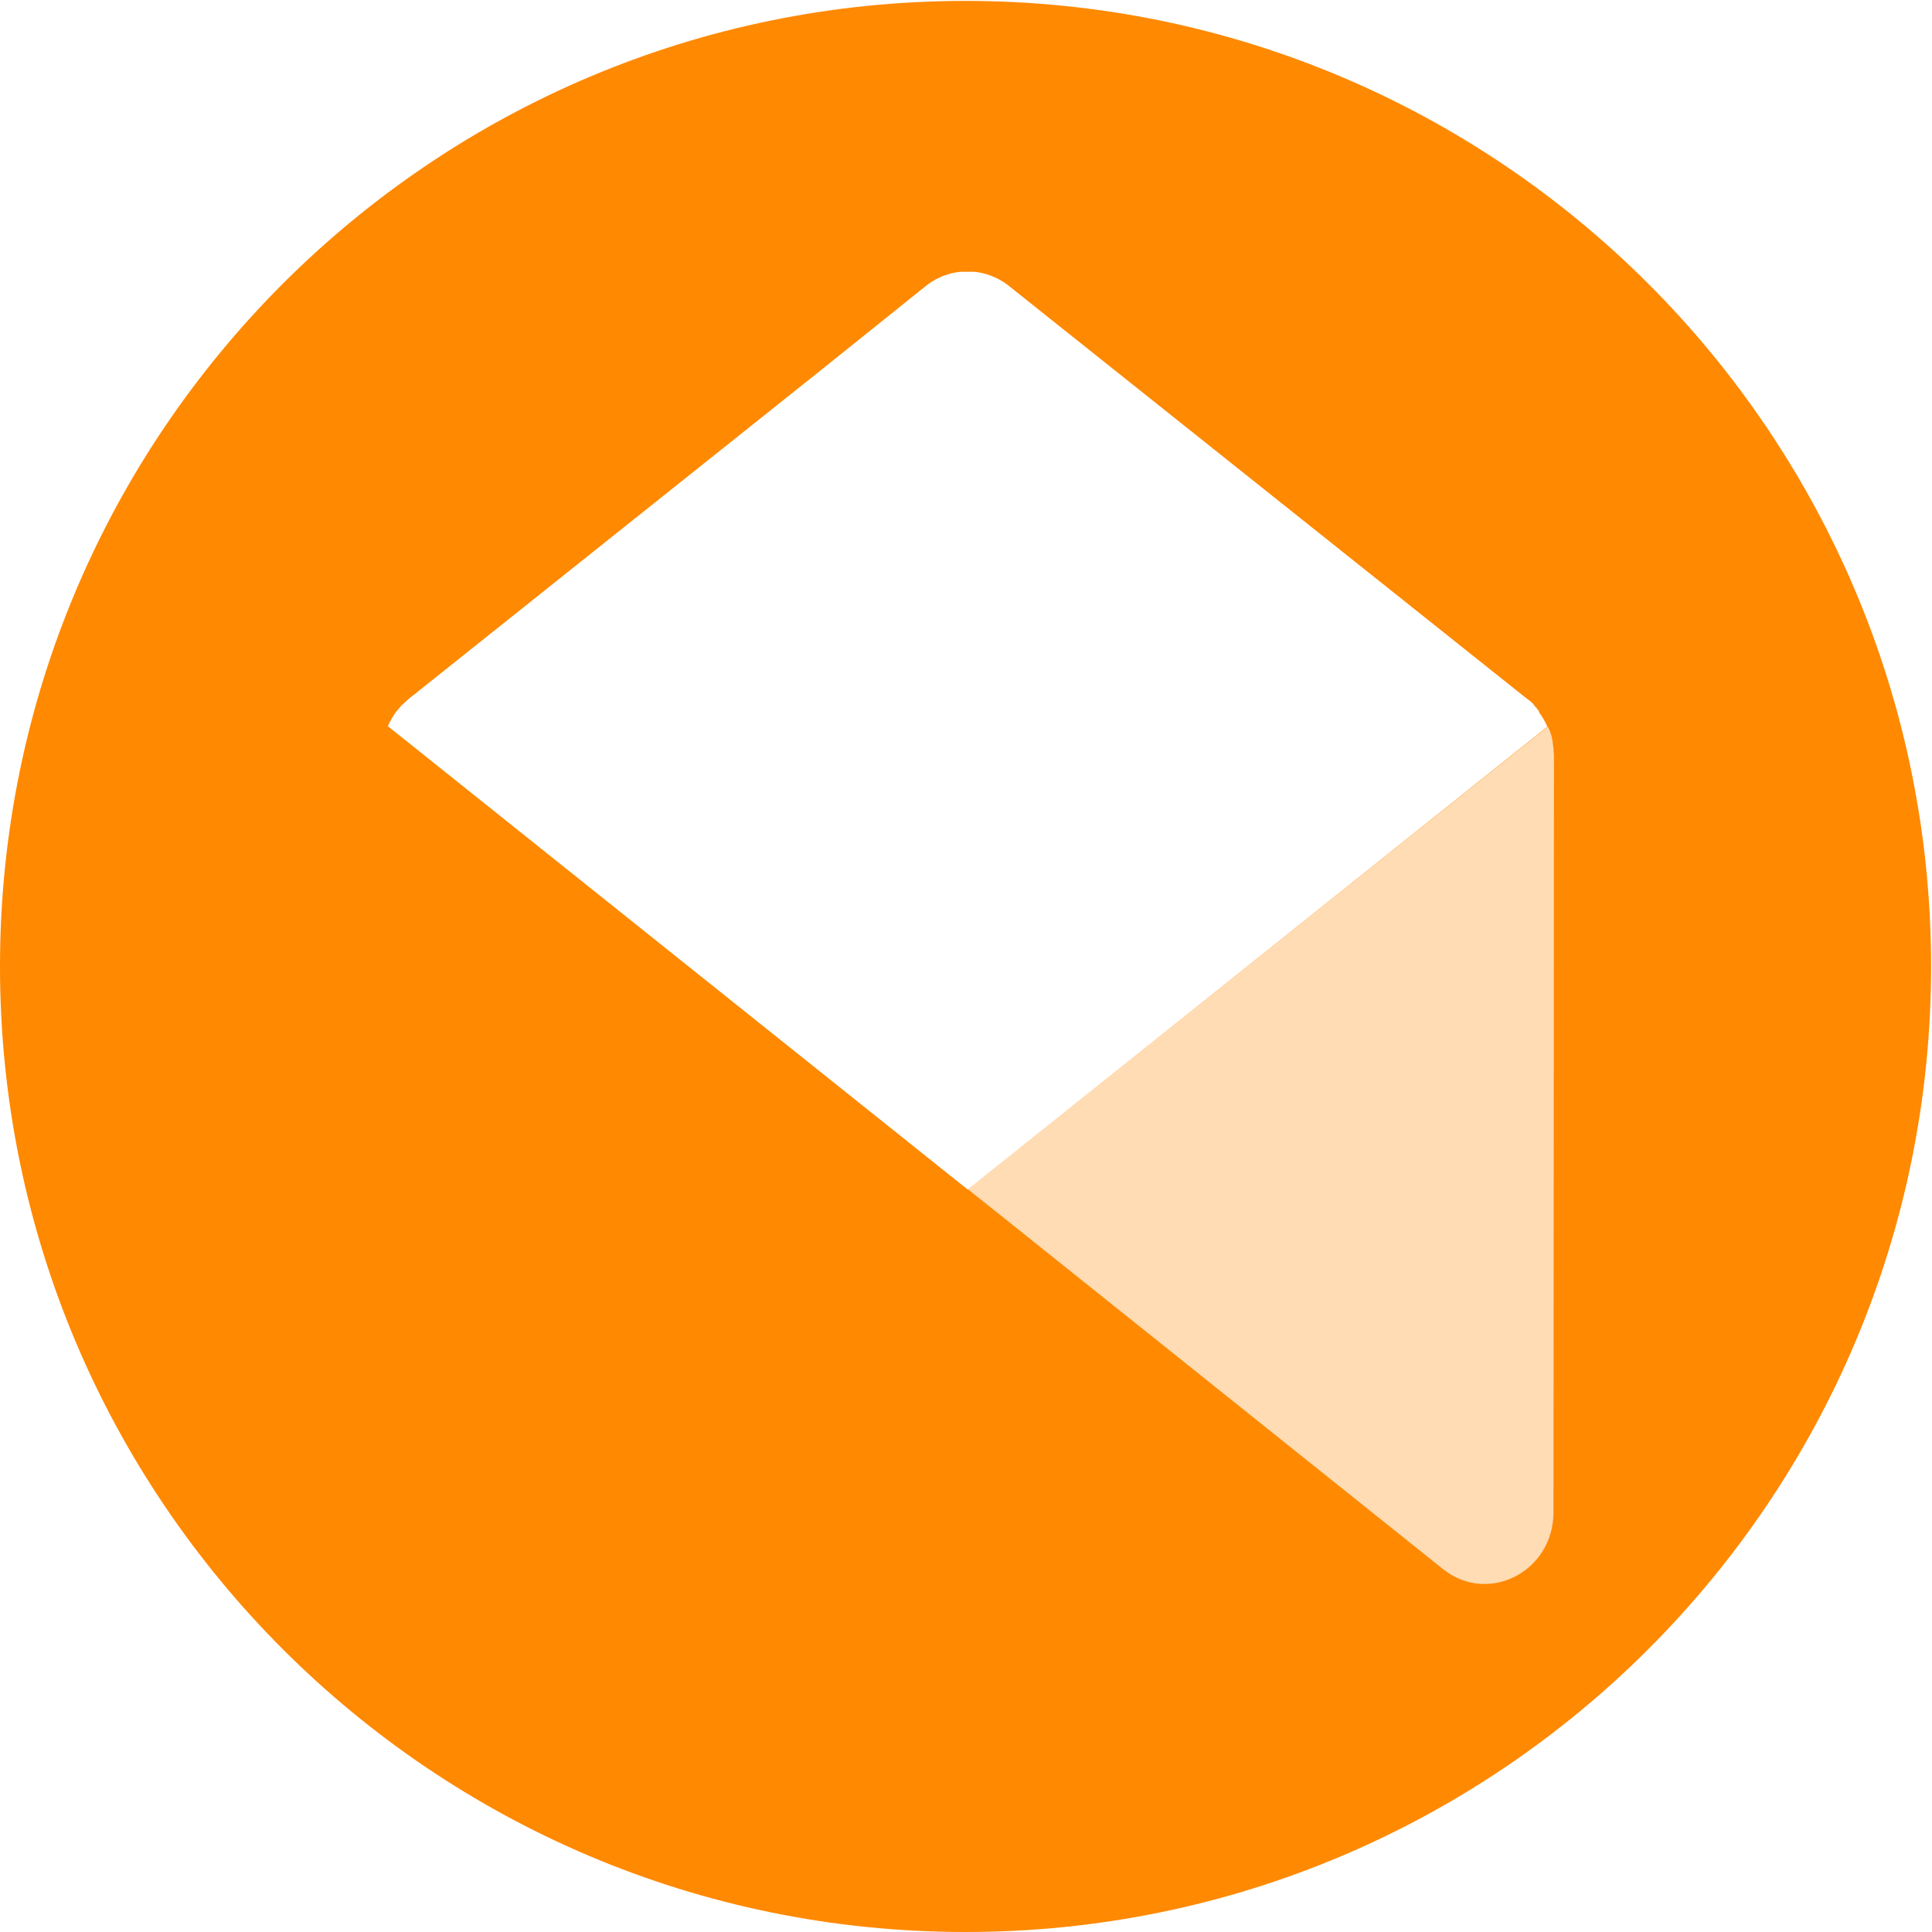
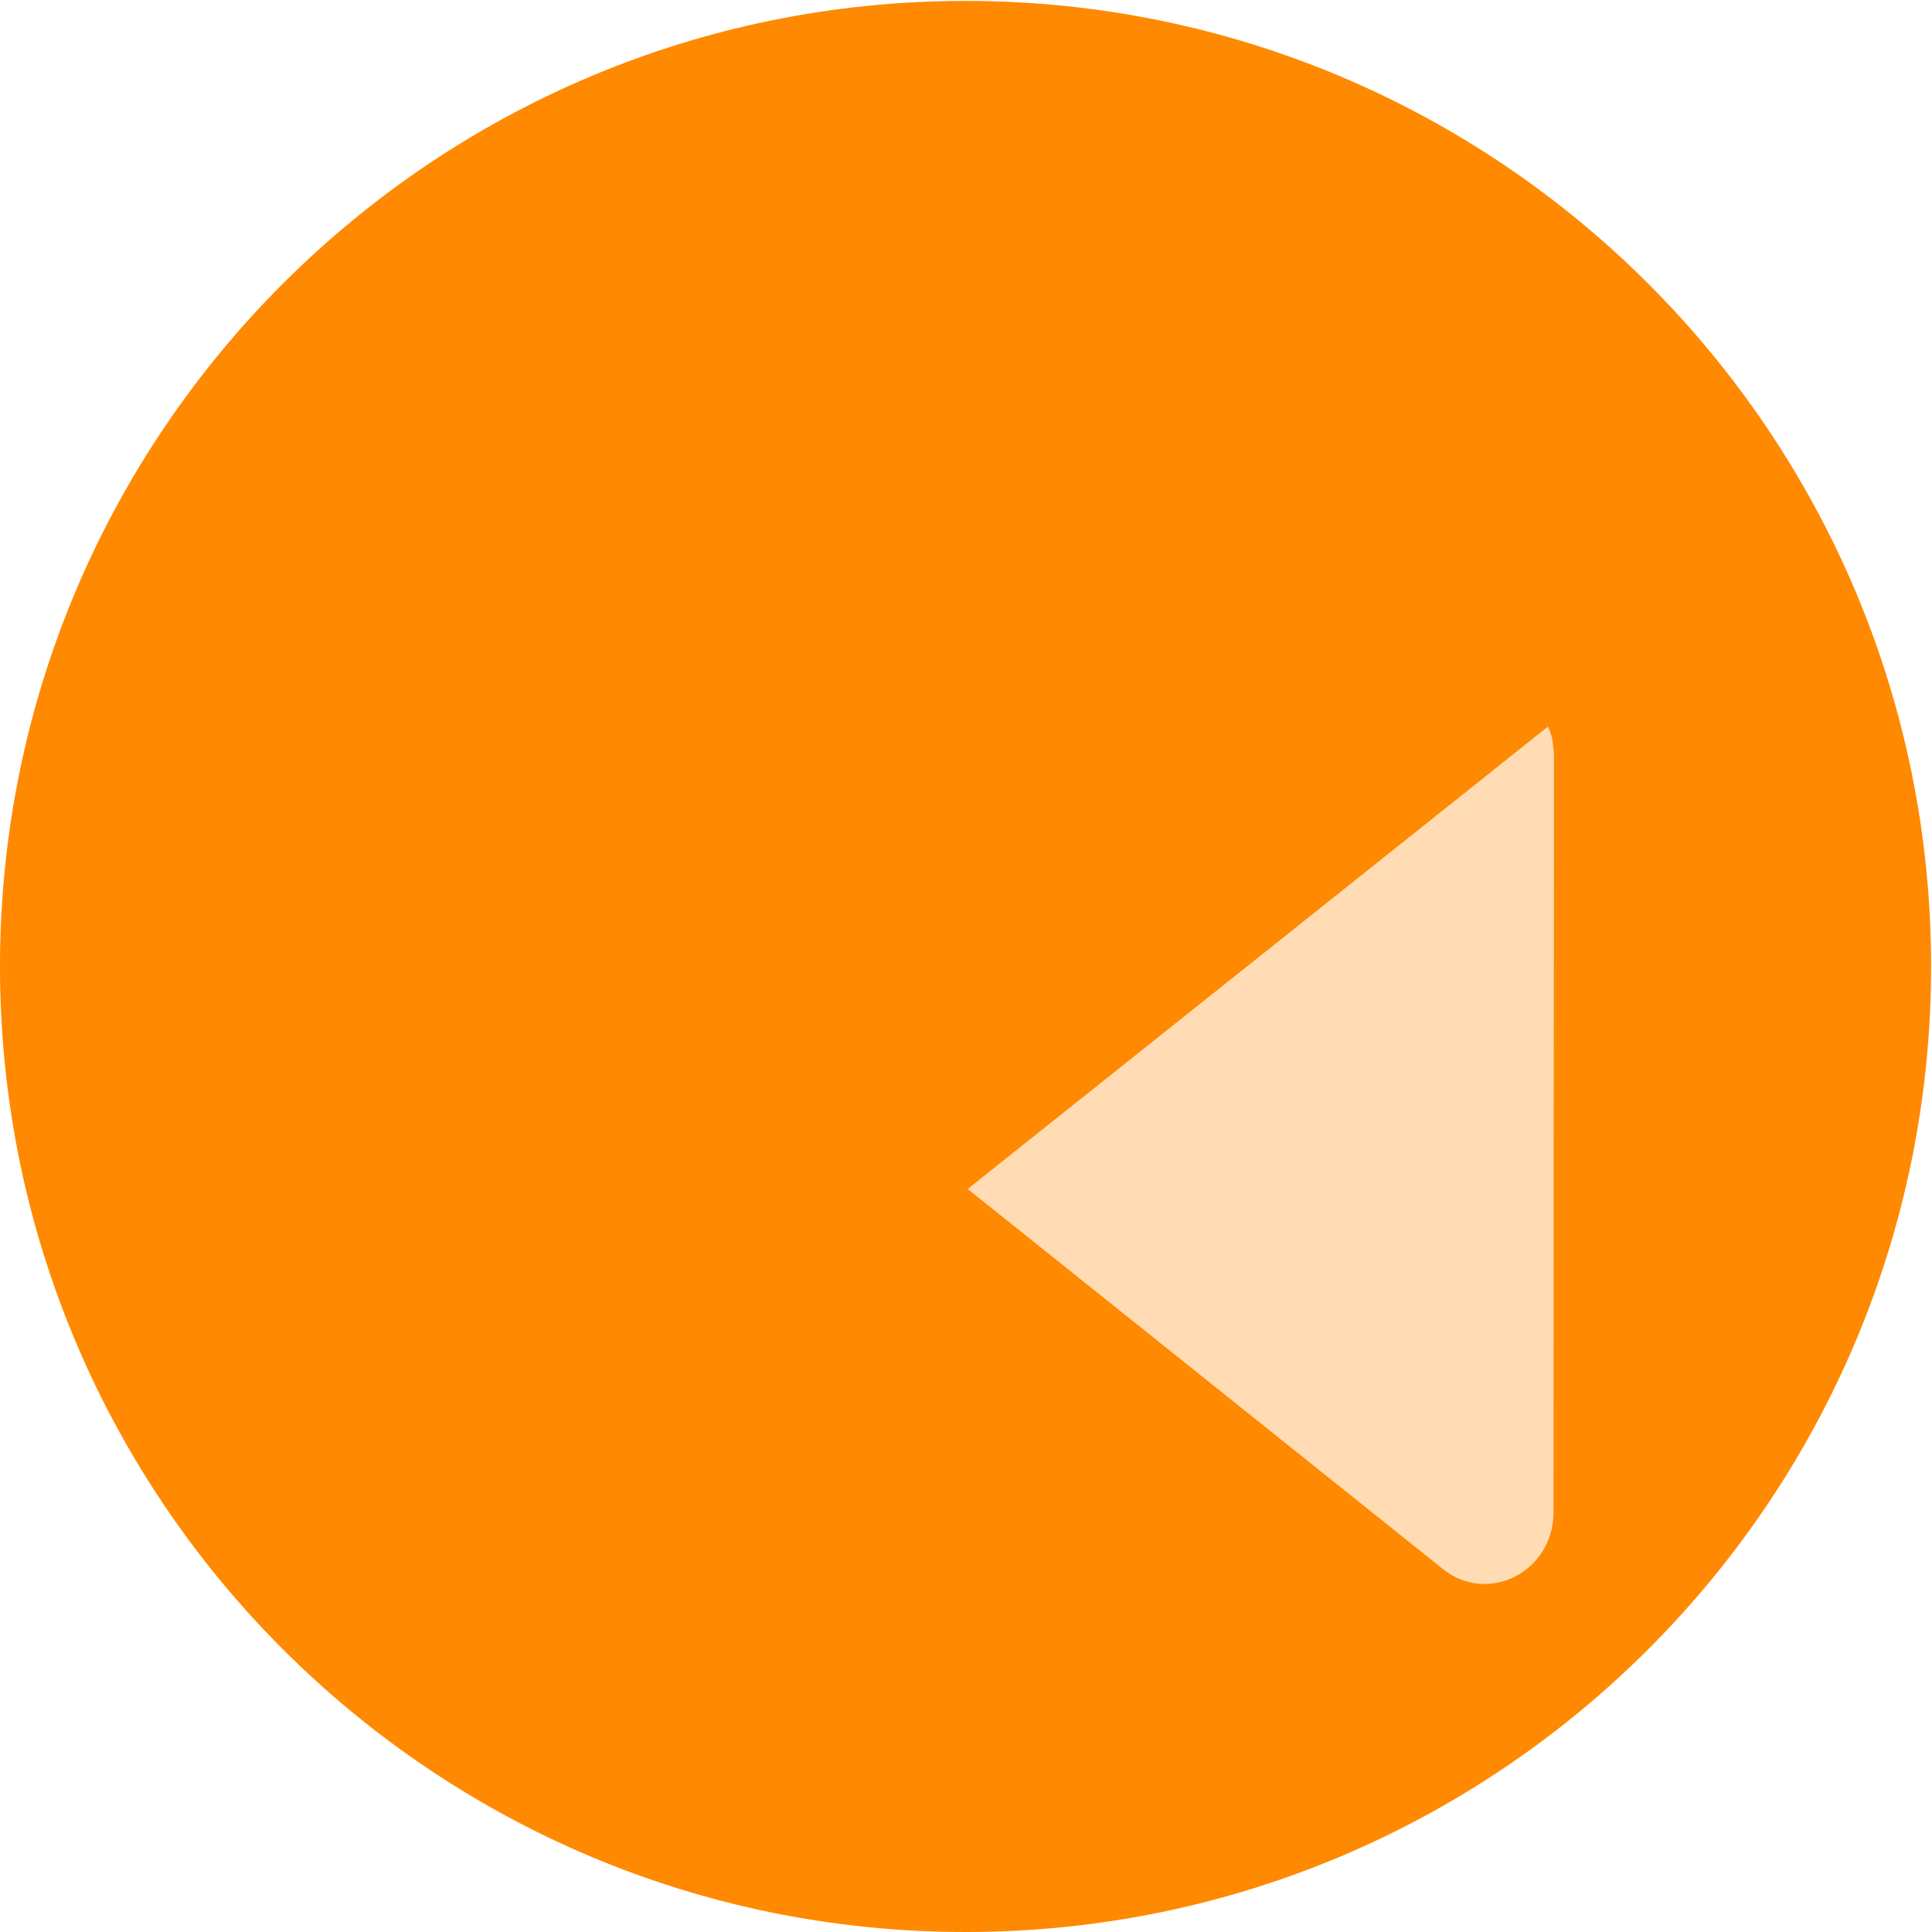
<svg xmlns="http://www.w3.org/2000/svg" xmlns:xlink="http://www.w3.org/1999/xlink" width="1080" zoomAndPan="magnify" viewBox="0 0 810 810" height="1080" preserveAspectRatio="xMidYMid meet" version="1.0">
  <defs>
    <filter x="0%" y="0%" width="100%" height="100%" id="6fbe8001f7">
      <feColorMatrix values="0 0 0 0 1 0 0 0 0 1 0 0 0 0 1 0 0 0 1 0" color-interpolation-filters="sRGB" />
    </filter>
    <clipPath id="42c3d9d917">
      <path d="M 0 0.383 L 809.617 0.383 L 809.617 810 L 0 810 Z M 0 0.383 " clip-rule="nonzero" />
    </clipPath>
    <clipPath id="1c547b0abc">
      <path d="M 404.809 0.383 C 181.238 0.383 0 181.621 0 405.191 C 0 628.762 181.238 810 404.809 810 C 628.379 810 809.617 628.762 809.617 405.191 C 809.617 181.621 628.379 0.383 404.809 0.383 Z M 404.809 0.383 " clip-rule="nonzero" />
    </clipPath>
    <clipPath id="251e0eb914">
-       <path d="M 162 113.938 L 655.371 113.938 L 655.371 645 L 162 645 Z M 162 113.938 " clip-rule="nonzero" />
-     </clipPath>
+       </clipPath>
    <clipPath id="7f89a95604">
-       <path d="M 159 304 L 406 304 L 406 664.438 L 159 664.438 Z M 159 304 " clip-rule="nonzero" />
-     </clipPath>
+       </clipPath>
    <clipPath id="a3dd44341e">
      <path d="M 162.605 304.648 C 161.621 306.613 161.031 308.578 160.637 310.547 L 160.637 311.137 C 160.324 312.027 160.129 312.945 160.047 313.887 L 159.852 317.035 L 159.852 634.359 C 159.852 659.328 187.383 673.285 206.066 658.148 L 319.348 567.707 L 405.68 498.305 Z M 162.605 304.648 " clip-rule="nonzero" />
    </clipPath>
    <clipPath id="ca8e03c8e7">
      <rect x="0" width="502" y="0" height="551" />
    </clipPath>
    <clipPath id="b76b912e73">
      <path d="M 405 304 L 652 304 L 652 664.438 L 405 664.438 Z M 405 304 " clip-rule="nonzero" />
    </clipPath>
    <clipPath id="d19da7c2c6">
      <path d="M 405 304 L 652 304 L 652 664.438 L 405 664.438 Z M 405 304 " clip-rule="nonzero" />
    </clipPath>
    <clipPath id="4b6c9be489">
-       <path d="M 651.512 316.836 L 651.316 313.887 L 650.922 310.938 L 650.922 310.547 C 650.562 308.48 649.906 306.516 648.953 304.648 L 405.68 498.504 L 423.184 512.461 L 605.098 657.949 C 623.977 672.891 651.316 658.934 651.316 633.965 L 651.512 316.836 C 651.512 317.035 651.512 317.035 651.512 316.836 Z M 651.512 316.836 " clip-rule="nonzero" />
-     </clipPath>
+       </clipPath>
    <clipPath id="67643fd988">
-       <rect x="0" width="502" y="0" height="551" />
-     </clipPath>
+       </clipPath>
    <image x="0" y="0" width="502" xlink:href="" id="55e761dffd" height="551" preserveAspectRatio="xMidYMid meet" />
    <image x="0" y="0" width="502" xlink:href="" id="2e2a8c2867" height="551" preserveAspectRatio="xMidYMid meet" />
    <mask id="d8e8bc62df">
      <g filter="url(#6fbe8001f7)">
        <g>
          <image x="0" y="0" width="502" xlink:href="" height="551" preserveAspectRatio="xMidYMid meet" />
        </g>
      </g>
    </mask>
    <mask id="7c1468917c">
      <g filter="url(#6fbe8001f7)">
        <g>
          <image x="0" y="0" width="502" xlink:href="" height="551" preserveAspectRatio="xMidYMid meet" />
        </g>
      </g>
    </mask>
    <pattern id="5c50d5938c" patternUnits="userSpaceOnUse" width="502" patternTransform="matrix(1, 0, 0, -1, 154, 664.92)" preserveAspectRatio="xMidYMid meet" viewBox="0 0 502 551" height="551" x="0" y="0">
      <g>
        <g clip-path="url(#ca8e03c8e7)">
          <g mask="url(#d8e8bc62df)">
            <rect x="-332.2" width="1166.4" fill="#ffffff" height="1166.4" y="-323.28" fill-opacity="1" />
          </g>
        </g>
      </g>
    </pattern>
    <pattern id="f5d9eac476" patternUnits="userSpaceOnUse" width="502" patternTransform="matrix(1, 0, 0, -1, 154, 664.92)" preserveAspectRatio="xMidYMid meet" viewBox="0 0 502 551" height="551" x="0" y="0">
      <g>
        <g clip-path="url(#67643fd988)">
          <g mask="url(#7c1468917c)">
            <rect x="-332.2" width="1166.4" fill="#ffffff" height="1166.4" y="-323.28" fill-opacity="1" />
          </g>
        </g>
      </g>
    </pattern>
  </defs>
  <g clip-path="url(#42c3d9d917)">
    <g clip-path="url(#1c547b0abc)">
      <path fill="#ff8900" d="M 0 0.383 L 809.617 0.383 L 809.617 810 L 0 810 Z M 0 0.383 " fill-opacity="1" fill-rule="nonzero" />
    </g>
  </g>
  <g clip-path="url(#251e0eb914)">
-     <path fill="#ffffff" d="M 3063.398 291.672 C 3061.016 291.684 3058.629 291.754 3056.25 291.887 C 3053.867 292.016 3051.492 292.203 3049.117 292.449 C 3046.746 292.695 3044.383 293 3042.023 293.363 C 3039.668 293.727 3037.32 294.145 3034.984 294.625 C 3032.648 295.102 3030.324 295.637 3028.012 296.227 C 3025.703 296.82 3023.41 297.469 3021.129 298.172 C 3018.852 298.875 3016.594 299.637 3014.352 300.453 C 3012.109 301.266 3009.891 302.137 3007.691 303.062 C 3005.492 303.984 3003.316 304.965 3001.168 305.996 C 2999.016 307.023 2996.895 308.109 2994.797 309.242 C 2992.699 310.379 2990.629 311.566 2988.59 312.801 C 2986.551 314.039 2984.547 315.324 2982.57 316.66 C 2980.594 317.996 2978.652 319.379 2976.742 320.809 C 2974.836 322.238 2972.965 323.715 2971.129 325.238 C 2969.293 326.762 2967.496 328.328 2965.738 329.938 C 2963.98 331.551 2962.262 333.203 2960.582 334.898 C 2958.906 336.594 2957.273 338.328 2955.68 340.102 C 2954.086 341.879 2952.539 343.691 2951.035 345.543 C 2949.535 347.395 2948.078 349.281 2946.668 351.203 C 2945.258 353.125 2943.895 355.082 2942.578 357.07 C 2941.266 359.062 2940 361.082 2938.785 363.133 C 2937.57 365.184 2936.406 367.266 2935.293 369.375 C 2934.18 371.484 2933.121 373.617 2932.113 375.777 C 2931.105 377.941 2930.148 380.125 2929.25 382.332 C 2928.348 384.539 2927.504 386.77 2926.711 389.016 C 2925.918 391.266 2925.184 393.535 2924.504 395.82 C 2923.824 398.105 2923.199 400.406 2922.633 402.723 C 2922.066 405.035 2921.559 407.367 2921.105 409.707 C 2920.652 412.047 2920.258 414.398 2919.918 416.758 C 2919.582 419.117 2919.301 421.484 2919.082 423.859 C 2918.859 426.234 2918.699 428.613 2918.594 430.996 C 2918.492 433.375 2918.445 435.758 2918.457 438.145 L 2918.457 498.109 C 2918.457 579.109 2983.355 644.777 3063.398 644.777 C 3065.785 644.762 3068.168 644.688 3070.547 644.555 C 3072.93 644.422 3075.309 644.23 3077.68 643.98 C 3080.051 643.73 3082.414 643.422 3084.77 643.059 C 3087.129 642.691 3089.473 642.27 3091.809 641.789 C 3094.148 641.305 3096.469 640.77 3098.777 640.172 C 3101.09 639.578 3103.383 638.926 3105.66 638.219 C 3107.938 637.512 3110.195 636.75 3112.438 635.93 C 3114.676 635.113 3116.895 634.238 3119.094 633.312 C 3121.289 632.387 3123.465 631.406 3125.613 630.371 C 3127.762 629.336 3129.883 628.25 3131.98 627.113 C 3134.074 625.977 3136.141 624.785 3138.18 623.547 C 3140.219 622.309 3142.223 621.02 3144.195 619.68 C 3146.172 618.344 3148.109 616.957 3150.016 615.523 C 3151.922 614.09 3153.793 612.609 3155.625 611.086 C 3157.461 609.562 3159.254 607.992 3161.012 606.379 C 3162.766 604.766 3164.484 603.109 3166.156 601.414 C 3167.832 599.715 3169.465 597.977 3171.055 596.199 C 3172.645 594.422 3174.191 592.609 3175.691 590.754 C 3177.191 588.902 3178.645 587.012 3180.051 585.09 C 3181.461 583.164 3182.82 581.207 3184.133 579.215 C 3185.441 577.223 3186.707 575.199 3187.918 573.148 C 3189.129 571.094 3190.289 569.012 3191.402 566.902 C 3192.512 564.789 3193.57 562.656 3194.574 560.492 C 3195.578 558.332 3196.531 556.145 3197.43 553.938 C 3198.324 551.727 3199.168 549.496 3199.957 547.246 C 3200.746 544.996 3201.477 542.727 3202.156 540.441 C 3202.832 538.156 3203.453 535.855 3204.016 533.539 C 3204.578 531.219 3205.086 528.891 3205.535 526.551 C 3205.984 524.207 3206.379 521.855 3206.711 519.496 C 3207.047 517.137 3207.32 514.77 3207.539 512.395 C 3207.758 510.02 3207.914 507.641 3208.016 505.258 C 3208.117 502.875 3208.16 500.492 3208.145 498.109 L 3208.145 438.145 C 3208.145 357.34 3143.246 291.477 3063.398 291.477 Z M 3156.617 498.109 C 3156.617 550.406 3114.926 592.48 3063.398 592.48 C 3061.863 592.473 3060.324 592.43 3058.789 592.348 C 3057.254 592.266 3055.723 592.145 3054.195 591.988 C 3052.664 591.832 3051.141 591.637 3049.621 591.406 C 3048.102 591.172 3046.586 590.902 3045.082 590.598 C 3043.574 590.289 3042.078 589.945 3040.586 589.566 C 3039.098 589.188 3037.617 588.77 3036.148 588.316 C 3034.68 587.863 3033.223 587.375 3031.777 586.852 C 3030.332 586.328 3028.902 585.766 3027.484 585.172 C 3026.066 584.578 3024.664 583.949 3023.277 583.285 C 3021.891 582.621 3020.523 581.922 3019.172 581.191 C 3017.816 580.461 3016.484 579.699 3015.168 578.902 C 3013.855 578.105 3012.559 577.277 3011.285 576.418 C 3010.012 575.555 3008.762 574.664 3007.531 573.742 C 3006.301 572.82 3005.094 571.871 3003.91 570.891 C 3002.727 569.906 3001.566 568.898 3000.434 567.859 C 2999.301 566.824 2998.191 565.758 2997.109 564.664 C 2996.031 563.574 2994.977 562.453 2993.949 561.309 C 2992.922 560.164 2991.926 558.996 2990.957 557.805 C 2989.988 556.609 2989.051 555.395 2988.141 554.156 C 2987.23 552.914 2986.352 551.656 2985.508 550.371 C 2984.66 549.09 2983.844 547.785 2983.062 546.465 C 2982.277 545.141 2981.527 543.801 2980.812 542.441 C 2980.094 541.082 2979.41 539.707 2978.762 538.312 C 2978.113 536.918 2977.496 535.512 2976.918 534.09 C 2976.336 532.664 2975.793 531.227 2975.281 529.777 C 2974.773 528.328 2974.301 526.867 2973.863 525.395 C 2973.426 523.918 2973.023 522.438 2972.66 520.945 C 2972.293 519.449 2971.965 517.949 2971.676 516.441 C 2971.383 514.93 2971.133 513.414 2970.914 511.895 C 2970.699 510.371 2970.52 508.848 2970.379 507.316 C 2970.238 505.785 2970.133 504.254 2970.066 502.719 C 2970.004 501.184 2969.973 499.645 2969.984 498.109 L 2969.984 438.34 C 2969.984 386.238 3011.875 343.969 3063.398 343.969 C 3064.934 343.977 3066.469 344.027 3068 344.109 C 3069.535 344.195 3071.062 344.316 3072.59 344.477 C 3074.117 344.637 3075.641 344.836 3077.156 345.07 C 3078.676 345.305 3080.184 345.578 3081.688 345.887 C 3083.191 346.195 3084.688 346.539 3086.176 346.922 C 3087.664 347.305 3089.141 347.723 3090.605 348.18 C 3092.07 348.633 3093.527 349.121 3094.969 349.648 C 3096.41 350.176 3097.84 350.738 3099.254 351.332 C 3100.668 351.93 3102.066 352.559 3103.453 353.223 C 3104.836 353.891 3106.203 354.586 3107.551 355.32 C 3108.898 356.051 3110.23 356.816 3111.543 357.613 C 3112.855 358.41 3114.145 359.238 3115.418 360.102 C 3116.688 360.961 3117.938 361.852 3119.164 362.773 C 3120.395 363.695 3121.598 364.648 3122.777 365.629 C 3123.957 366.609 3125.113 367.621 3126.246 368.66 C 3127.375 369.695 3128.48 370.762 3129.559 371.852 C 3130.637 372.945 3131.691 374.062 3132.715 375.207 C 3133.738 376.352 3134.734 377.52 3135.699 378.711 C 3136.668 379.902 3137.602 381.121 3138.508 382.359 C 3139.418 383.598 3140.293 384.855 3141.137 386.137 C 3141.98 387.418 3142.793 388.723 3143.574 390.043 C 3144.355 391.363 3145.105 392.703 3145.82 394.062 C 3146.535 395.422 3147.219 396.793 3147.863 398.188 C 3148.512 399.578 3149.125 400.984 3149.703 402.406 C 3150.281 403.828 3150.824 405.262 3151.332 406.711 C 3151.844 408.16 3152.312 409.621 3152.75 411.09 C 3153.188 412.562 3153.586 414.043 3153.949 415.535 C 3154.312 417.027 3154.641 418.527 3154.93 420.031 C 3155.223 421.539 3155.473 423.055 3155.691 424.574 C 3155.906 426.094 3156.082 427.617 3156.223 429.145 C 3156.363 430.672 3156.469 432.203 3156.535 433.738 C 3156.602 435.27 3156.629 436.805 3156.617 438.34 Z M 1375.824 291.672 C 1373.465 291.789 1371.109 291.961 1368.758 292.188 C 1366.406 292.418 1364.062 292.703 1361.723 293.043 C 1359.383 293.387 1357.055 293.781 1354.738 294.234 C 1352.418 294.688 1350.113 295.195 1347.816 295.762 C 1345.523 296.324 1343.242 296.941 1340.977 297.613 C 1338.711 298.285 1336.465 299.012 1334.234 299.793 C 1332.004 300.574 1329.793 301.406 1327.605 302.293 C 1325.414 303.18 1323.246 304.117 1321.102 305.109 C 1318.957 306.098 1316.836 307.141 1314.738 308.23 C 1312.645 309.324 1310.574 310.465 1308.535 311.656 C 1306.496 312.844 1304.484 314.086 1302.504 315.371 C 1300.523 316.66 1298.574 317.992 1296.656 319.375 C 1294.738 320.754 1292.855 322.18 1291.004 323.652 C 1289.156 325.121 1287.344 326.637 1285.566 328.191 C 1283.793 329.75 1282.055 331.352 1280.355 332.992 C 1278.652 334.633 1276.996 336.312 1275.375 338.035 C 1273.758 339.754 1272.18 341.512 1270.645 343.309 C 1269.109 345.105 1267.621 346.938 1266.172 348.805 C 1264.727 350.672 1263.324 352.57 1261.969 354.508 C 1260.613 356.441 1259.305 358.406 1258.043 360.402 C 1256.781 362.402 1255.566 364.43 1254.402 366.484 C 1253.238 368.539 1252.125 370.621 1251.059 372.73 C 1249.996 374.84 1248.98 376.973 1248.02 379.129 C 1247.059 381.285 1246.148 383.465 1245.289 385.668 C 1244.434 387.867 1243.629 390.09 1242.875 392.328 C 1242.125 394.566 1241.426 396.824 1240.785 399.098 C 1240.141 401.371 1239.555 403.656 1239.02 405.957 C 1238.484 408.258 1238.008 410.57 1237.586 412.895 C 1237.164 415.219 1236.797 417.551 1236.484 419.895 C 1236.176 422.234 1235.918 424.582 1235.723 426.938 C 1235.523 429.289 1235.383 431.648 1235.297 434.008 C 1235.211 436.371 1235.184 438.73 1235.211 441.094 L 1235.211 498.109 C 1235.211 579.109 1300.109 644.777 1379.953 644.777 L 1399.031 644.777 C 1438.168 644.777 1475.336 629.051 1502.672 600.543 L 1513.488 589.336 C 1513.977 588.844 1514.414 588.309 1514.797 587.73 C 1515.18 587.152 1515.5 586.543 1515.766 585.902 C 1516.027 585.262 1516.227 584.602 1516.363 583.922 C 1516.496 583.242 1516.562 582.555 1516.562 581.863 C 1516.562 581.172 1516.496 580.484 1516.363 579.805 C 1516.227 579.125 1516.027 578.465 1515.766 577.824 C 1515.5 577.184 1515.18 576.574 1514.797 575.996 C 1514.414 575.418 1513.977 574.883 1513.488 574.391 L 1491.266 552.766 C 1490.77 552.293 1490.23 551.875 1489.652 551.508 C 1489.074 551.145 1488.465 550.84 1487.824 550.594 C 1487.184 550.348 1486.527 550.168 1485.852 550.051 C 1485.176 549.934 1484.496 549.887 1483.809 549.902 C 1483.125 549.922 1482.449 550.008 1481.781 550.16 C 1481.113 550.312 1480.465 550.527 1479.84 550.805 C 1479.215 551.086 1478.621 551.422 1478.062 551.816 C 1477.504 552.215 1476.988 552.66 1476.516 553.16 L 1465.699 564.168 C 1463.559 566.438 1461.309 568.594 1458.945 570.633 C 1456.582 572.672 1454.125 574.586 1451.566 576.375 C 1449.008 578.164 1446.367 579.816 1443.641 581.332 C 1440.91 582.852 1438.113 584.227 1435.246 585.457 C 1432.379 586.688 1429.457 587.77 1426.477 588.699 C 1423.496 589.633 1420.48 590.41 1417.422 591.035 C 1414.363 591.656 1411.281 592.121 1408.176 592.43 C 1405.07 592.738 1401.957 592.883 1398.836 592.875 L 1379.758 592.875 C 1378.223 592.863 1376.688 592.816 1375.156 592.73 C 1373.625 592.648 1372.094 592.523 1370.566 592.363 C 1369.039 592.203 1367.516 592.008 1366 591.773 C 1364.484 591.539 1362.973 591.266 1361.469 590.957 C 1359.965 590.648 1358.469 590.301 1356.98 589.922 C 1355.496 589.539 1354.02 589.121 1352.551 588.664 C 1351.086 588.211 1349.633 587.719 1348.191 587.191 C 1346.746 586.668 1345.32 586.105 1343.902 585.508 C 1342.488 584.914 1341.09 584.281 1339.707 583.617 C 1338.324 582.953 1336.957 582.254 1335.605 581.523 C 1334.258 580.789 1332.926 580.027 1331.613 579.227 C 1330.301 578.43 1329.012 577.602 1327.738 576.742 C 1326.469 575.879 1325.219 574.988 1323.992 574.066 C 1322.766 573.145 1321.562 572.195 1320.379 571.211 C 1319.199 570.23 1318.043 569.223 1316.914 568.184 C 1315.781 567.145 1314.676 566.082 1313.598 564.988 C 1312.52 563.898 1311.469 562.777 1310.445 561.637 C 1309.422 560.492 1308.426 559.324 1307.457 558.129 C 1306.492 556.938 1305.555 555.723 1304.648 554.484 C 1303.742 553.246 1302.867 551.984 1302.02 550.703 C 1301.176 549.422 1300.363 548.121 1299.582 546.801 C 1298.801 545.477 1298.055 544.137 1297.336 542.781 C 1296.621 541.422 1295.941 540.047 1295.293 538.656 C 1294.645 537.266 1294.031 535.859 1293.453 534.438 C 1292.875 533.016 1292.332 531.578 1291.824 530.133 C 1291.316 528.684 1290.844 527.223 1290.406 525.75 C 1289.973 524.281 1289.57 522.797 1289.207 521.309 C 1288.844 519.816 1288.516 518.316 1288.227 516.809 C 1287.938 515.301 1287.684 513.789 1287.469 512.27 C 1287.254 510.75 1287.074 509.227 1286.934 507.695 C 1286.793 506.168 1286.688 504.637 1286.625 503.105 C 1286.559 501.57 1286.531 500.035 1286.539 498.504 L 1286.539 497.125 L 1514.277 497.125 C 1519.98 497.125 1524.504 492.406 1524.504 486.508 L 1524.504 438.535 C 1524.531 436.105 1524.496 433.676 1524.402 431.246 C 1524.305 428.82 1524.148 426.395 1523.934 423.973 C 1523.719 421.551 1523.441 419.137 1523.102 416.73 C 1522.766 414.324 1522.367 411.926 1521.91 409.539 C 1521.453 407.152 1520.934 404.777 1520.355 402.418 C 1519.781 400.055 1519.145 397.711 1518.449 395.379 C 1517.758 393.051 1517.004 390.742 1516.195 388.449 C 1515.383 386.156 1514.516 383.887 1513.594 381.637 C 1512.668 379.391 1511.688 377.168 1510.652 374.969 C 1509.617 372.77 1508.527 370.598 1507.383 368.453 C 1506.238 366.309 1505.043 364.191 1503.793 362.109 C 1502.543 360.023 1501.238 357.973 1499.887 355.953 C 1498.531 353.934 1497.129 351.949 1495.676 350 C 1494.223 348.051 1492.723 346.137 1491.176 344.266 C 1489.625 342.391 1488.031 340.559 1486.391 338.762 C 1484.75 336.969 1483.066 335.219 1481.336 333.508 C 1479.609 331.797 1477.84 330.133 1476.027 328.512 C 1474.215 326.891 1472.363 325.316 1470.473 323.789 C 1468.582 322.262 1466.656 320.781 1464.691 319.348 C 1462.727 317.918 1460.727 316.535 1458.691 315.203 C 1456.656 313.875 1454.59 312.594 1452.492 311.367 C 1450.395 310.137 1448.266 308.965 1446.109 307.844 C 1443.953 306.723 1441.766 305.656 1439.555 304.645 C 1437.348 303.633 1435.109 302.676 1432.852 301.777 C 1430.594 300.875 1428.312 300.035 1426.012 299.246 C 1423.711 298.461 1421.395 297.734 1419.055 297.066 C 1416.719 296.395 1414.367 295.785 1411.996 295.234 C 1409.629 294.684 1407.25 294.191 1404.855 293.758 C 1402.465 293.328 1400.062 292.953 1397.652 292.645 C 1395.238 292.332 1392.82 292.078 1390.398 291.891 C 1387.973 291.699 1385.547 291.57 1383.117 291.5 C 1380.688 291.43 1378.254 291.422 1375.824 291.477 Z M 1473.371 444.633 L 1286.539 444.633 L 1286.539 438.145 C 1286.539 386.043 1328.43 343.773 1379.953 343.773 C 1381.488 343.781 1383.023 343.828 1384.559 343.914 C 1386.09 344 1387.621 344.121 1389.148 344.281 C 1390.676 344.441 1392.195 344.641 1393.715 344.875 C 1395.23 345.109 1396.742 345.379 1398.246 345.688 C 1399.75 345.996 1401.242 346.344 1402.73 346.727 C 1404.219 347.109 1405.695 347.527 1407.16 347.98 C 1408.629 348.438 1410.082 348.926 1411.523 349.453 C 1412.965 349.98 1414.395 350.539 1415.809 351.137 C 1417.223 351.734 1418.625 352.363 1420.008 353.027 C 1421.391 353.691 1422.758 354.391 1424.105 355.125 C 1425.457 355.855 1426.785 356.621 1428.098 357.418 C 1429.41 358.215 1430.703 359.043 1431.973 359.906 C 1433.246 360.766 1434.492 361.656 1435.723 362.578 C 1436.949 363.5 1438.152 364.453 1439.332 365.434 C 1440.516 366.414 1441.668 367.426 1442.801 368.461 C 1443.934 369.5 1445.035 370.566 1446.117 371.656 C 1447.195 372.75 1448.246 373.867 1449.27 375.012 C 1450.293 376.152 1451.289 377.324 1452.254 378.516 C 1453.223 379.707 1454.16 380.922 1455.066 382.16 C 1455.973 383.398 1456.848 384.66 1457.691 385.941 C 1458.539 387.223 1459.352 388.523 1460.133 389.848 C 1460.914 391.168 1461.66 392.508 1462.375 393.867 C 1463.09 395.223 1463.773 396.598 1464.422 397.988 C 1465.066 399.383 1465.68 400.789 1466.258 402.211 C 1466.836 403.633 1467.383 405.066 1467.891 406.516 C 1468.398 407.965 1468.871 409.422 1469.305 410.895 C 1469.742 412.367 1470.145 413.848 1470.508 415.34 C 1470.871 416.828 1471.195 418.328 1471.488 419.836 C 1471.777 421.344 1472.031 422.855 1472.246 424.375 C 1472.461 425.895 1472.641 427.422 1472.781 428.949 C 1472.922 430.477 1473.023 432.008 1473.09 433.543 C 1473.156 435.074 1473.184 436.609 1473.172 438.145 L 1473.172 444.633 Z M 1160.871 192.582 L 1129.797 192.582 C 1129.105 192.582 1128.418 192.648 1127.742 192.785 C 1127.062 192.922 1126.402 193.125 1125.762 193.395 C 1125.125 193.66 1124.52 193.988 1123.945 194.379 C 1123.371 194.766 1122.844 195.207 1122.359 195.703 C 1121.871 196.195 1121.441 196.734 1121.062 197.312 C 1120.684 197.895 1120.367 198.508 1120.109 199.148 C 1119.855 199.793 1119.664 200.457 1119.543 201.137 C 1119.418 201.82 1119.363 202.504 1119.375 203.199 L 1119.375 540.184 L 849.355 195.332 C 848.617 194.473 847.734 193.801 846.703 193.32 C 845.676 192.84 844.59 192.594 843.457 192.582 L 819.266 192.582 C 818.574 192.582 817.887 192.648 817.207 192.785 C 816.527 192.922 815.871 193.125 815.23 193.395 C 814.594 193.66 813.984 193.988 813.414 194.379 C 812.84 194.766 812.309 195.207 811.824 195.703 C 811.34 196.195 810.906 196.734 810.531 197.312 C 810.152 197.895 809.836 198.508 809.578 199.148 C 809.324 199.793 809.133 200.457 809.008 201.137 C 808.887 201.82 808.828 202.504 808.844 203.199 L 808.844 633.77 C 808.844 639.469 813.562 644.188 819.266 644.188 L 850.141 644.188 C 856.043 644.188 860.566 639.469 860.566 633.57 L 860.566 294.816 L 1130.586 641.434 C 1131.324 642.297 1132.207 642.969 1133.238 643.449 C 1134.266 643.93 1135.348 644.176 1136.484 644.188 L 1160.871 644.188 C 1166.574 644.188 1171.098 639.469 1171.098 633.57 L 1171.098 203 C 1171.109 202.332 1171.059 201.664 1170.941 201.004 C 1170.82 200.344 1170.641 199.699 1170.395 199.074 C 1170.148 198.449 1169.848 197.852 1169.484 197.289 C 1169.121 196.723 1168.707 196.199 1168.242 195.715 C 1167.777 195.23 1167.27 194.797 1166.719 194.414 C 1166.164 194.031 1165.582 193.703 1164.965 193.434 C 1164.352 193.164 1163.715 192.961 1163.059 192.816 C 1162.402 192.672 1161.738 192.594 1161.066 192.582 Z M 2307.227 294.816 L 2235.641 294.816 L 2235.641 226.988 C 2235.652 226.297 2235.598 225.609 2235.473 224.926 C 2235.352 224.246 2235.16 223.582 2234.902 222.941 C 2234.648 222.297 2234.332 221.684 2233.953 221.105 C 2233.574 220.523 2233.145 219.984 2232.656 219.492 C 2232.172 218.996 2231.645 218.555 2231.07 218.168 C 2230.496 217.777 2229.891 217.449 2229.25 217.184 C 2228.613 216.914 2227.953 216.711 2227.273 216.574 C 2226.594 216.438 2225.91 216.371 2225.219 216.371 L 2194.539 216.371 C 2193.844 216.371 2193.16 216.438 2192.48 216.574 C 2191.801 216.711 2191.141 216.914 2190.504 217.184 C 2189.863 217.449 2189.258 217.777 2188.684 218.168 C 2188.109 218.555 2187.582 218.996 2187.098 219.492 C 2186.613 219.984 2186.18 220.523 2185.801 221.105 C 2185.422 221.684 2185.105 222.297 2184.852 222.941 C 2184.594 223.582 2184.406 224.246 2184.281 224.926 C 2184.156 225.609 2184.102 226.297 2184.113 226.988 L 2184.113 294.816 L 2150.484 294.816 C 2149.801 294.816 2149.121 294.883 2148.453 295.016 C 2147.781 295.152 2147.129 295.348 2146.496 295.609 C 2145.863 295.871 2145.262 296.191 2144.695 296.574 C 2144.125 296.953 2143.598 297.387 2143.113 297.867 C 2142.629 298.352 2142.199 298.879 2141.816 299.449 C 2141.438 300.016 2141.117 300.617 2140.855 301.25 C 2140.594 301.883 2140.395 302.535 2140.262 303.203 C 2140.129 303.875 2140.062 304.555 2140.062 305.238 L 2140.062 336.496 C 2140.062 342.395 2144.781 346.918 2150.484 346.918 L 2184.113 346.918 L 2184.113 553.355 C 2184.105 554.812 2184.133 556.27 2184.191 557.727 C 2184.254 559.184 2184.352 560.637 2184.484 562.09 C 2184.617 563.539 2184.789 564.988 2184.992 566.43 C 2185.195 567.875 2185.438 569.312 2185.711 570.742 C 2185.984 572.172 2186.297 573.598 2186.641 575.016 C 2186.984 576.43 2187.363 577.836 2187.777 579.234 C 2188.191 580.633 2188.641 582.02 2189.121 583.395 C 2189.605 584.77 2190.121 586.133 2190.668 587.484 C 2191.219 588.832 2191.801 590.172 2192.414 591.492 C 2193.031 592.812 2193.676 594.121 2194.355 595.41 C 2195.035 596.699 2195.742 597.973 2196.484 599.227 C 2197.227 600.484 2197.996 601.719 2198.801 602.938 C 2199.602 604.152 2200.434 605.352 2201.293 606.527 C 2202.156 607.703 2203.043 608.859 2203.961 609.992 C 2204.879 611.125 2205.824 612.234 2206.797 613.32 C 2207.77 614.406 2208.766 615.469 2209.789 616.504 C 2210.812 617.543 2211.863 618.555 2212.938 619.543 C 2214.012 620.527 2215.109 621.484 2216.23 622.418 C 2217.352 623.352 2218.492 624.254 2219.66 625.129 C 2220.824 626.008 2222.012 626.855 2223.215 627.672 C 2224.422 628.488 2225.648 629.277 2226.895 630.035 C 2228.141 630.793 2229.406 631.52 2230.688 632.215 C 2231.969 632.91 2233.266 633.574 2234.578 634.207 C 2235.895 634.836 2237.223 635.438 2238.566 636.004 C 2239.906 636.57 2241.266 637.105 2242.633 637.605 C 2244.004 638.105 2245.387 638.57 2246.777 639.004 C 2248.168 639.434 2249.57 639.832 2250.984 640.195 C 2252.395 640.559 2253.816 640.887 2255.242 641.184 C 2256.672 641.477 2258.105 641.734 2259.547 641.957 C 2260.988 642.18 2262.434 642.371 2263.883 642.523 C 2265.332 642.676 2266.785 642.789 2268.242 642.871 C 2269.699 642.953 2271.156 643 2272.613 643.008 L 2307.227 643.008 C 2312.93 643.008 2317.453 638.289 2317.453 632.59 L 2317.453 601.328 C 2317.453 600.652 2317.387 599.98 2317.258 599.32 C 2317.125 598.656 2316.934 598.012 2316.68 597.383 C 2316.422 596.758 2316.109 596.164 2315.738 595.598 C 2315.367 595.035 2314.941 594.512 2314.469 594.027 C 2313.996 593.547 2313.48 593.113 2312.922 592.73 C 2312.363 592.348 2311.773 592.023 2311.152 591.758 C 2310.535 591.488 2309.891 591.285 2309.23 591.141 C 2308.57 590.996 2307.902 590.922 2307.227 590.906 L 2272.613 590.906 C 2271.395 590.902 2270.18 590.836 2268.973 590.711 C 2267.762 590.582 2266.559 590.398 2265.367 590.156 C 2264.172 589.91 2262.996 589.609 2261.832 589.25 C 2260.668 588.891 2259.527 588.477 2258.402 588.004 C 2257.281 587.531 2256.184 587.008 2255.113 586.426 C 2254.043 585.848 2253.004 585.219 2251.996 584.535 C 2250.988 583.855 2250.016 583.125 2249.078 582.348 C 2248.141 581.57 2247.242 580.75 2246.387 579.887 C 2245.531 579.02 2244.719 578.113 2243.953 577.172 C 2243.184 576.227 2242.465 575.246 2241.797 574.23 C 2241.125 573.215 2240.504 572.168 2239.938 571.09 C 2239.367 570.016 2238.855 568.914 2238.395 567.785 C 2237.934 566.66 2237.531 565.512 2237.184 564.348 C 2236.836 563.18 2236.547 562 2236.316 560.805 C 2236.086 559.609 2235.914 558.406 2235.801 557.195 C 2235.688 555.984 2235.633 554.77 2235.641 553.551 L 2235.641 347.113 L 2307.027 347.113 C 2312.93 347.113 2317.453 342.199 2317.453 336.496 L 2317.453 305.238 C 2317.453 304.562 2317.387 303.891 2317.258 303.227 C 2317.129 302.566 2316.934 301.922 2316.68 301.293 C 2316.422 300.668 2316.109 300.074 2315.738 299.508 C 2315.367 298.945 2314.941 298.422 2314.469 297.938 C 2313.996 297.457 2313.48 297.023 2312.922 296.641 C 2312.363 296.258 2311.777 295.934 2311.156 295.664 C 2310.535 295.398 2309.895 295.191 2309.23 295.051 C 2308.57 294.906 2307.902 294.828 2307.227 294.816 Z M 1725.102 294.816 L 1653.516 294.816 L 1653.516 226.988 C 1653.527 226.297 1653.473 225.609 1653.348 224.926 C 1653.223 224.246 1653.035 223.582 1652.777 222.941 C 1652.523 222.297 1652.207 221.684 1651.828 221.105 C 1651.449 220.523 1651.016 219.984 1650.531 219.492 C 1650.047 218.996 1649.52 218.555 1648.945 218.168 C 1648.371 217.777 1647.766 217.449 1647.125 217.184 C 1646.488 216.914 1645.828 216.711 1645.148 216.574 C 1644.469 216.438 1643.785 216.371 1643.09 216.371 L 1612.41 216.371 C 1611.719 216.371 1611.031 216.438 1610.355 216.574 C 1609.676 216.711 1609.016 216.914 1608.379 217.184 C 1607.738 217.449 1607.133 217.777 1606.559 218.168 C 1605.984 218.555 1605.457 218.996 1604.973 219.492 C 1604.484 219.988 1604.055 220.523 1603.676 221.105 C 1603.297 221.684 1602.98 222.297 1602.727 222.941 C 1602.469 223.582 1602.277 224.246 1602.156 224.926 C 1602.031 225.609 1601.977 226.297 1601.988 226.988 L 1601.988 294.816 L 1568.359 294.816 C 1567.676 294.816 1566.996 294.883 1566.324 295.016 C 1565.656 295.152 1565.004 295.348 1564.371 295.609 C 1563.738 295.871 1563.137 296.191 1562.57 296.574 C 1562 296.953 1561.473 297.387 1560.988 297.867 C 1560.504 298.352 1560.074 298.879 1559.691 299.449 C 1559.312 300.016 1558.992 300.617 1558.73 301.25 C 1558.469 301.883 1558.27 302.535 1558.137 303.203 C 1558.004 303.875 1557.938 304.555 1557.938 305.238 L 1557.938 336.496 C 1557.938 342.395 1562.656 346.918 1568.359 346.918 L 1601.988 346.918 L 1601.988 553.355 C 1601.98 554.812 1602.004 556.27 1602.066 557.727 C 1602.129 559.184 1602.227 560.637 1602.359 562.09 C 1602.492 563.539 1602.66 564.988 1602.867 566.43 C 1603.07 567.875 1603.309 569.312 1603.586 570.742 C 1603.859 572.172 1604.172 573.598 1604.516 575.016 C 1604.859 576.43 1605.238 577.836 1605.652 579.234 C 1606.066 580.633 1606.516 582.02 1606.996 583.395 C 1607.48 584.77 1607.996 586.133 1608.543 587.484 C 1609.094 588.832 1609.676 590.172 1610.289 591.492 C 1610.902 592.812 1611.551 594.121 1612.23 595.41 C 1612.91 596.699 1613.617 597.973 1614.359 599.227 C 1615.102 600.484 1615.871 601.719 1616.676 602.938 C 1617.477 604.152 1618.309 605.352 1619.168 606.527 C 1620.031 607.703 1620.918 608.859 1621.836 609.992 C 1622.754 611.125 1623.699 612.234 1624.672 613.32 C 1625.641 614.406 1626.641 615.469 1627.664 616.504 C 1628.688 617.543 1629.738 618.555 1630.812 619.543 C 1631.887 620.527 1632.984 621.484 1634.102 622.418 C 1635.223 623.352 1636.367 624.254 1637.531 625.129 C 1638.699 626.008 1639.883 626.855 1641.09 627.672 C 1642.297 628.488 1643.523 629.277 1644.77 630.035 C 1646.016 630.793 1647.281 631.52 1648.562 632.215 C 1649.844 632.91 1651.141 633.574 1652.453 634.207 C 1653.766 634.836 1655.098 635.438 1656.438 636.004 C 1657.781 636.57 1659.141 637.105 1660.508 637.605 C 1661.879 638.105 1663.258 638.57 1664.652 639.004 C 1666.043 639.434 1667.445 639.832 1668.859 640.195 C 1670.27 640.559 1671.691 640.887 1673.117 641.184 C 1674.547 641.477 1675.98 641.734 1677.422 641.957 C 1678.863 642.18 1680.309 642.371 1681.758 642.523 C 1683.207 642.676 1684.66 642.789 1686.117 642.871 C 1687.574 642.953 1689.031 643 1690.488 643.008 L 1724.902 643.008 C 1730.805 643.008 1735.328 638.289 1735.328 632.59 L 1735.328 601.328 C 1735.328 600.645 1735.262 599.965 1735.125 599.293 C 1734.992 598.625 1734.797 597.973 1734.535 597.34 C 1734.273 596.707 1733.949 596.105 1733.57 595.539 C 1733.191 594.969 1732.758 594.441 1732.273 593.961 C 1731.789 593.477 1731.262 593.043 1730.695 592.664 C 1730.125 592.285 1729.523 591.961 1728.891 591.699 C 1728.262 591.438 1727.609 591.242 1726.938 591.109 C 1726.266 590.973 1725.59 590.906 1724.902 590.906 L 1690.488 590.906 C 1689.27 590.902 1688.055 590.836 1686.844 590.711 C 1685.633 590.582 1684.434 590.398 1683.238 590.156 C 1682.047 589.91 1680.871 589.609 1679.707 589.25 C 1678.543 588.891 1677.402 588.477 1676.277 588.004 C 1675.156 587.531 1674.059 587.008 1672.988 586.426 C 1671.918 585.848 1670.879 585.219 1669.871 584.535 C 1668.863 583.855 1667.891 583.125 1666.953 582.348 C 1666.016 581.57 1665.117 580.75 1664.262 579.887 C 1663.406 579.02 1662.594 578.113 1661.828 577.172 C 1661.059 576.227 1660.34 575.246 1659.668 574.23 C 1659 573.215 1658.379 572.168 1657.812 571.09 C 1657.242 570.016 1656.73 568.914 1656.27 567.785 C 1655.809 566.66 1655.406 565.512 1655.059 564.348 C 1654.711 563.18 1654.422 562 1654.191 560.805 C 1653.961 559.609 1653.789 558.406 1653.676 557.195 C 1653.562 555.984 1653.508 554.77 1653.516 553.551 L 1653.516 347.113 L 1724.902 347.113 C 1730.805 347.113 1735.328 342.199 1735.328 336.496 L 1735.328 305.238 C 1735.328 304.555 1735.262 303.875 1735.125 303.203 C 1734.992 302.535 1734.797 301.883 1734.535 301.25 C 1734.273 300.617 1733.949 300.016 1733.57 299.449 C 1733.191 298.879 1732.758 298.352 1732.273 297.867 C 1731.789 297.387 1731.262 296.953 1730.695 296.574 C 1730.125 296.191 1729.523 295.871 1728.891 295.609 C 1728.262 295.348 1727.609 295.152 1726.938 295.016 C 1726.266 294.883 1725.59 294.816 1724.902 294.816 Z M 2728.285 291.672 C 2723.23 291.609 2718.191 291.852 2713.168 292.395 C 2708.145 292.934 2703.172 293.777 2698.25 294.918 C 2693.328 296.055 2688.488 297.484 2683.738 299.207 C 2678.988 300.926 2674.355 302.926 2669.844 305.203 C 2665.336 307.477 2660.977 310.016 2656.77 312.816 C 2652.562 315.613 2648.539 318.656 2644.699 321.938 C 2640.859 325.219 2637.227 328.719 2633.805 332.438 C 2630.387 336.156 2627.199 340.066 2624.25 344.164 C 2621.297 340.121 2618.121 336.266 2614.719 332.594 C 2611.316 328.922 2607.707 325.465 2603.898 322.215 C 2600.09 318.969 2596.102 315.957 2591.938 313.176 C 2587.773 310.398 2583.461 307.871 2579 305.602 C 2574.539 303.328 2569.961 301.324 2565.266 299.59 C 2560.57 297.855 2555.785 296.402 2550.918 295.23 C 2546.055 294.055 2541.133 293.172 2536.164 292.578 C 2531.191 291.984 2526.203 291.68 2521.195 291.672 C 2514.34 291.668 2507.531 292.215 2500.766 293.312 C 2493.996 294.414 2487.363 296.047 2480.863 298.219 C 2474.359 300.391 2468.074 303.074 2462.008 306.262 C 2455.941 309.449 2450.168 313.105 2444.695 317.23 L 2444.695 305.434 C 2444.707 304.742 2444.652 304.055 2444.527 303.375 C 2444.402 302.691 2444.215 302.031 2443.957 301.387 C 2443.703 300.742 2443.383 300.129 2443.008 299.551 C 2442.629 298.969 2442.195 298.434 2441.711 297.938 C 2441.227 297.445 2440.695 297.004 2440.125 296.613 C 2439.551 296.227 2438.945 295.898 2438.305 295.629 C 2437.668 295.359 2437.008 295.16 2436.328 295.023 C 2435.648 294.887 2434.965 294.816 2434.27 294.816 L 2403.59 294.816 C 2402.906 294.816 2402.23 294.883 2401.559 295.016 C 2400.887 295.152 2400.234 295.348 2399.602 295.609 C 2398.969 295.871 2398.371 296.191 2397.801 296.574 C 2397.23 296.953 2396.703 297.387 2396.223 297.867 C 2395.738 298.352 2395.305 298.879 2394.926 299.449 C 2394.543 300.016 2394.223 300.617 2393.961 301.25 C 2393.699 301.883 2393.504 302.535 2393.367 303.203 C 2393.234 303.875 2393.168 304.555 2393.168 305.238 L 2393.168 632.391 C 2393.168 638.289 2397.887 642.812 2403.59 642.812 L 2434.27 642.812 C 2440.172 642.812 2444.695 638.094 2444.695 632.391 L 2444.695 421.234 C 2444.688 419.945 2444.711 418.656 2444.77 417.367 C 2444.828 416.078 2444.918 414.789 2445.039 413.504 C 2445.16 412.223 2445.316 410.941 2445.504 409.664 C 2445.691 408.387 2445.906 407.117 2446.16 405.848 C 2446.41 404.582 2446.691 403.324 2447.004 402.074 C 2447.32 400.82 2447.664 399.578 2448.039 398.344 C 2448.418 397.109 2448.824 395.887 2449.262 394.672 C 2449.699 393.457 2450.168 392.254 2450.664 391.066 C 2451.164 389.875 2451.691 388.699 2452.246 387.535 C 2452.805 386.371 2453.391 385.219 2454.004 384.086 C 2454.621 382.953 2455.266 381.832 2455.934 380.73 C 2456.605 379.629 2457.305 378.543 2458.031 377.477 C 2458.754 376.41 2459.508 375.359 2460.285 374.332 C 2461.066 373.301 2461.867 372.293 2462.699 371.305 C 2463.527 370.316 2464.379 369.348 2465.258 368.402 C 2466.137 367.457 2467.035 366.531 2467.961 365.629 C 2468.883 364.73 2469.832 363.852 2470.797 363 C 2471.766 362.145 2472.754 361.316 2473.766 360.512 C 2474.773 359.711 2475.805 358.934 2476.852 358.18 C 2477.902 357.426 2478.969 356.703 2480.055 356.004 C 2481.141 355.305 2482.242 354.633 2483.359 353.992 C 2484.48 353.348 2485.613 352.734 2486.766 352.148 C 2487.914 351.562 2489.078 351.004 2490.258 350.477 C 2491.434 349.949 2492.625 349.449 2493.828 348.984 C 2495.031 348.516 2496.242 348.078 2497.469 347.672 C 2498.695 347.262 2499.93 346.887 2501.172 346.543 C 2502.414 346.195 2503.668 345.883 2504.926 345.602 C 2506.188 345.32 2507.453 345.07 2508.723 344.852 C 2509.996 344.633 2511.273 344.445 2512.555 344.289 C 2513.836 344.137 2515.121 344.016 2516.406 343.922 C 2517.695 343.832 2518.984 343.777 2520.273 343.75 C 2521.566 343.727 2522.855 343.734 2524.145 343.773 C 2525.395 343.84 2526.641 343.941 2527.883 344.066 C 2529.125 344.195 2530.363 344.355 2531.598 344.543 C 2532.836 344.73 2534.066 344.949 2535.289 345.195 C 2536.516 345.441 2537.734 345.719 2538.945 346.023 C 2540.156 346.328 2541.359 346.66 2542.555 347.023 C 2543.75 347.387 2544.938 347.777 2546.113 348.195 C 2547.293 348.617 2548.457 349.062 2549.613 349.539 C 2550.77 350.016 2551.914 350.516 2553.043 351.047 C 2554.176 351.578 2555.293 352.133 2556.398 352.719 C 2557.504 353.301 2558.594 353.91 2559.668 354.547 C 2560.746 355.184 2561.805 355.844 2562.848 356.531 C 2563.891 357.219 2564.918 357.93 2565.93 358.664 C 2566.938 359.398 2567.93 360.16 2568.902 360.941 C 2569.879 361.727 2570.832 362.531 2571.766 363.359 C 2572.699 364.188 2573.617 365.039 2574.508 365.91 C 2575.402 366.785 2576.277 367.68 2577.129 368.594 C 2577.98 369.508 2578.809 370.441 2579.613 371.395 C 2580.422 372.348 2581.203 373.324 2581.965 374.312 C 2582.723 375.305 2583.461 376.316 2584.172 377.34 C 2584.883 378.367 2585.57 379.41 2586.23 380.473 C 2586.891 381.531 2587.527 382.605 2588.137 383.695 C 2588.75 384.785 2589.332 385.891 2589.891 387.008 C 2590.445 388.125 2590.977 389.258 2591.48 390.402 C 2591.984 391.543 2592.457 392.699 2592.906 393.863 C 2593.355 395.031 2593.773 396.207 2594.164 397.395 C 2594.555 398.582 2594.918 399.773 2595.254 400.98 C 2595.586 402.184 2595.891 403.395 2596.168 404.613 C 2596.445 405.828 2596.691 407.055 2596.91 408.285 C 2597.125 409.516 2597.312 410.75 2597.473 411.988 C 2597.629 413.227 2597.758 414.469 2597.859 415.715 C 2597.957 416.961 2598.027 418.207 2598.066 419.457 C 2598.105 420.703 2598.113 421.953 2598.094 423.203 L 2598.094 632.391 C 2598.094 638.094 2602.617 642.812 2608.32 642.812 L 2639.195 642.812 C 2644.898 642.812 2649.617 638.094 2649.617 632.391 L 2649.617 421.234 C 2649.609 419.945 2649.637 418.656 2649.695 417.367 C 2649.75 416.078 2649.84 414.789 2649.965 413.504 C 2650.086 412.223 2650.238 410.941 2650.426 409.664 C 2650.613 408.387 2650.832 407.117 2651.082 405.848 C 2651.332 404.582 2651.613 403.324 2651.93 402.074 C 2652.242 400.82 2652.586 399.578 2652.965 398.344 C 2653.34 397.109 2653.746 395.887 2654.184 394.672 C 2654.621 393.457 2655.09 392.254 2655.59 391.066 C 2656.086 389.875 2656.613 388.699 2657.172 387.535 C 2657.73 386.371 2658.316 385.219 2658.93 384.086 C 2659.543 382.953 2660.188 381.832 2660.859 380.73 C 2661.531 379.629 2662.23 378.543 2662.953 377.477 C 2663.68 376.41 2664.434 375.363 2665.211 374.332 C 2665.988 373.301 2666.793 372.293 2667.621 371.305 C 2668.449 370.316 2669.305 369.348 2670.18 368.402 C 2671.059 367.457 2671.961 366.531 2672.883 365.633 C 2673.809 364.73 2674.754 363.852 2675.723 363 C 2676.691 362.145 2677.68 361.316 2678.691 360.512 C 2679.699 359.711 2680.727 358.934 2681.777 358.18 C 2682.828 357.426 2683.895 356.703 2684.98 356.004 C 2686.062 355.305 2687.168 354.633 2688.285 353.992 C 2689.406 353.348 2690.539 352.734 2691.688 352.148 C 2692.84 351.562 2694.004 351.004 2695.18 350.477 C 2696.359 349.949 2697.547 349.449 2698.75 348.984 C 2699.953 348.516 2701.168 348.078 2702.395 347.672 C 2703.617 347.262 2704.852 346.887 2706.098 346.543 C 2707.34 346.199 2708.59 345.883 2709.852 345.602 C 2711.109 345.32 2712.375 345.07 2713.648 344.852 C 2714.918 344.633 2716.195 344.445 2717.477 344.289 C 2718.762 344.137 2720.043 344.016 2721.332 343.922 C 2722.621 343.832 2723.91 343.777 2725.199 343.75 C 2726.488 343.727 2727.781 343.734 2729.07 343.773 C 2730.316 343.848 2731.559 343.953 2732.797 344.086 C 2734.035 344.219 2735.27 344.383 2736.504 344.574 C 2737.734 344.77 2738.961 344.992 2740.184 345.242 C 2741.402 345.492 2742.617 345.773 2743.824 346.082 C 2745.035 346.391 2746.234 346.73 2747.426 347.098 C 2748.617 347.465 2749.801 347.859 2750.973 348.281 C 2752.145 348.703 2753.309 349.152 2754.457 349.633 C 2755.609 350.109 2756.75 350.613 2757.875 351.148 C 2759.004 351.68 2760.117 352.238 2761.219 352.824 C 2762.32 353.41 2763.406 354.02 2764.477 354.66 C 2765.547 355.297 2766.605 355.957 2767.645 356.645 C 2768.684 357.332 2769.707 358.047 2770.715 358.781 C 2771.719 359.52 2772.707 360.277 2773.676 361.062 C 2774.645 361.844 2775.598 362.652 2776.527 363.48 C 2777.461 364.309 2778.371 365.16 2779.262 366.031 C 2780.152 366.902 2781.023 367.797 2781.871 368.707 C 2782.719 369.621 2783.543 370.555 2784.348 371.508 C 2785.152 372.461 2785.93 373.434 2786.688 374.422 C 2787.445 375.414 2788.18 376.422 2788.891 377.445 C 2789.598 378.473 2790.281 379.512 2790.941 380.57 C 2791.602 381.629 2792.234 382.699 2792.844 383.789 C 2793.453 384.875 2794.035 385.977 2794.594 387.094 C 2795.148 388.207 2795.676 389.336 2796.18 390.477 C 2796.68 391.617 2797.156 392.77 2797.605 393.934 C 2798.051 395.098 2798.469 396.27 2798.863 397.453 C 2799.254 398.637 2799.617 399.832 2799.949 401.031 C 2800.285 402.23 2800.59 403.441 2800.867 404.656 C 2801.145 405.871 2801.391 407.09 2801.609 408.32 C 2801.828 409.547 2802.02 410.777 2802.18 412.012 C 2802.34 413.25 2802.469 414.488 2802.57 415.73 C 2802.672 416.973 2802.742 418.219 2802.785 419.465 C 2802.824 420.711 2802.836 421.957 2802.82 423.203 L 2802.82 632.391 C 2802.82 638.094 2807.539 642.812 2813.242 642.812 L 2843.922 642.812 C 2849.82 642.812 2854.344 638.094 2854.344 632.391 L 2854.344 421.234 C 2854.348 419.152 2854.301 417.07 2854.207 414.988 C 2854.109 412.906 2853.965 410.828 2853.766 408.75 C 2853.57 406.676 2853.324 404.609 2853.027 402.547 C 2852.73 400.48 2852.383 398.43 2851.988 396.383 C 2851.59 394.336 2851.145 392.301 2850.652 390.273 C 2850.156 388.25 2849.617 386.238 2849.023 384.242 C 2848.434 382.242 2847.793 380.258 2847.105 378.293 C 2846.422 376.324 2845.688 374.375 2844.906 372.441 C 2844.125 370.508 2843.297 368.598 2842.422 366.703 C 2841.551 364.812 2840.633 362.941 2839.668 361.094 C 2838.703 359.246 2837.695 357.422 2836.645 355.621 C 2835.594 353.824 2834.5 352.051 2833.363 350.305 C 2832.223 348.559 2831.047 346.84 2829.824 345.148 C 2828.605 343.457 2827.344 341.801 2826.043 340.172 C 2824.746 338.543 2823.406 336.945 2822.027 335.379 C 2820.648 333.816 2819.234 332.285 2817.785 330.789 C 2816.332 329.293 2814.848 327.832 2813.324 326.41 C 2811.805 324.984 2810.25 323.598 2808.66 322.246 C 2807.07 320.898 2805.453 319.59 2803.801 318.316 C 2802.148 317.047 2800.465 315.816 2798.754 314.625 C 2797.043 313.434 2795.305 312.285 2793.539 311.18 C 2791.77 310.074 2789.977 309.012 2788.16 307.992 C 2786.34 306.973 2784.5 305.996 2782.637 305.066 C 2780.77 304.133 2778.883 303.25 2776.977 302.41 C 2775.066 301.57 2773.141 300.777 2771.195 300.027 C 2769.25 299.281 2767.285 298.582 2765.305 297.93 C 2763.324 297.277 2761.332 296.672 2759.32 296.117 C 2757.312 295.562 2755.289 295.055 2753.258 294.594 C 2751.223 294.137 2749.18 293.727 2747.125 293.367 C 2745.074 293.008 2743.012 292.699 2740.945 292.438 C 2738.875 292.176 2736.801 291.965 2734.723 291.805 C 2732.645 291.645 2730.562 291.535 2728.48 291.477 Z M 1954.215 291.672 L 1940.055 291.672 C 1901.113 291.672 1863.75 307.398 1836.414 335.906 L 1825.594 346.918 C 1825.098 347.418 1824.656 347.965 1824.27 348.551 C 1823.883 349.141 1823.555 349.762 1823.293 350.414 C 1823.027 351.066 1822.832 351.742 1822.703 352.434 C 1822.57 353.125 1822.512 353.824 1822.52 354.527 C 1822.531 355.234 1822.609 355.93 1822.758 356.617 C 1822.902 357.309 1823.117 357.977 1823.398 358.621 C 1823.68 359.27 1824.023 359.879 1824.426 360.457 C 1824.828 361.035 1825.285 361.57 1825.793 362.059 L 1847.82 383.684 C 1851.949 387.617 1858.637 387.617 1862.766 383.488 L 1873.582 372.281 C 1875.727 370.02 1877.984 367.871 1880.348 365.844 C 1882.711 363.812 1885.176 361.906 1887.734 360.129 C 1890.293 358.348 1892.938 356.703 1895.664 355.195 C 1898.395 353.688 1901.191 352.32 1904.059 351.098 C 1906.926 349.875 1909.852 348.805 1912.828 347.879 C 1915.805 346.957 1918.82 346.188 1921.879 345.57 C 1924.934 344.957 1928.012 344.496 1931.117 344.195 C 1934.219 343.895 1937.332 343.754 1940.449 343.773 L 1954.215 343.773 C 1999.84 343.773 2029.145 367.168 2029.145 403.148 L 2029.145 428.707 L 1908.785 428.707 C 1850.375 428.707 1791.375 465.078 1791.375 534.875 C 1791.375 610.371 1852.145 644.777 1908.785 644.777 C 1956.969 644.777 1998.855 623.152 2029.145 595.625 L 2029.145 632.391 C 2029.145 638.289 2033.863 642.812 2039.566 642.812 L 2070.246 642.812 C 2076.145 642.812 2080.668 638.094 2080.668 632.391 L 2080.668 402.949 C 2080.668 349.473 2041.141 291.477 1954.215 291.477 Z M 1908.59 592.48 C 1847.23 592.48 1842.508 548.441 1842.508 534.875 C 1842.508 514.625 1856.668 480.809 1908.59 480.809 L 2028.945 480.809 L 2028.945 505.578 C 2028.355 523.078 1980.566 592.676 1908.59 592.676 Z M 648.758 304.648 C 647.785 302.496 646.605 300.465 645.219 298.551 L 645.219 298.16 C 644.621 297.324 643.965 296.539 643.25 295.801 L 643.055 295.406 C 642.238 294.504 641.32 293.719 640.301 293.047 L 423.184 120.035 C 421.949 119.031 420.637 118.141 419.25 117.363 C 417.863 116.582 416.422 115.93 414.922 115.398 C 413.422 114.863 411.887 114.465 410.32 114.195 C 408.754 113.926 407.172 113.789 405.582 113.789 C 403.992 113.789 402.414 113.926 400.844 114.195 C 399.277 114.465 397.742 114.863 396.246 115.398 C 394.746 115.93 393.301 116.582 391.914 117.363 C 390.527 118.141 389.215 119.031 387.98 120.035 L 345.109 154.441 L 171.062 293.246 L 168.504 295.602 L 168.109 295.996 L 166.145 298.355 L 165.949 298.551 C 164.656 300.418 163.543 302.387 162.605 304.449 L 405.68 498.699 Z M 648.758 304.648 " fill-opacity="1" fill-rule="nonzero" />
+     <path fill="#ffffff" d="M 3063.398 291.672 C 3061.016 291.684 3058.629 291.754 3056.25 291.887 C 3053.867 292.016 3051.492 292.203 3049.117 292.449 C 3046.746 292.695 3044.383 293 3042.023 293.363 C 3039.668 293.727 3037.32 294.145 3034.984 294.625 C 3032.648 295.102 3030.324 295.637 3028.012 296.227 C 3025.703 296.82 3023.41 297.469 3021.129 298.172 C 3018.852 298.875 3016.594 299.637 3014.352 300.453 C 3012.109 301.266 3009.891 302.137 3007.691 303.062 C 3005.492 303.984 3003.316 304.965 3001.168 305.996 C 2999.016 307.023 2996.895 308.109 2994.797 309.242 C 2992.699 310.379 2990.629 311.566 2988.59 312.801 C 2986.551 314.039 2984.547 315.324 2982.57 316.66 C 2980.594 317.996 2978.652 319.379 2976.742 320.809 C 2974.836 322.238 2972.965 323.715 2971.129 325.238 C 2969.293 326.762 2967.496 328.328 2965.738 329.938 C 2963.98 331.551 2962.262 333.203 2960.582 334.898 C 2958.906 336.594 2957.273 338.328 2955.68 340.102 C 2954.086 341.879 2952.539 343.691 2951.035 345.543 C 2949.535 347.395 2948.078 349.281 2946.668 351.203 C 2945.258 353.125 2943.895 355.082 2942.578 357.07 C 2941.266 359.062 2940 361.082 2938.785 363.133 C 2937.57 365.184 2936.406 367.266 2935.293 369.375 C 2934.18 371.484 2933.121 373.617 2932.113 375.777 C 2931.105 377.941 2930.148 380.125 2929.25 382.332 C 2928.348 384.539 2927.504 386.77 2926.711 389.016 C 2925.918 391.266 2925.184 393.535 2924.504 395.82 C 2923.824 398.105 2923.199 400.406 2922.633 402.723 C 2922.066 405.035 2921.559 407.367 2921.105 409.707 C 2920.652 412.047 2920.258 414.398 2919.918 416.758 C 2919.582 419.117 2919.301 421.484 2919.082 423.859 C 2918.859 426.234 2918.699 428.613 2918.594 430.996 C 2918.492 433.375 2918.445 435.758 2918.457 438.145 L 2918.457 498.109 C 2918.457 579.109 2983.355 644.777 3063.398 644.777 C 3065.785 644.762 3068.168 644.688 3070.547 644.555 C 3072.93 644.422 3075.309 644.23 3077.68 643.98 C 3080.051 643.73 3082.414 643.422 3084.77 643.059 C 3087.129 642.691 3089.473 642.27 3091.809 641.789 C 3094.148 641.305 3096.469 640.77 3098.777 640.172 C 3101.09 639.578 3103.383 638.926 3105.66 638.219 C 3107.938 637.512 3110.195 636.75 3112.438 635.93 C 3114.676 635.113 3116.895 634.238 3119.094 633.312 C 3121.289 632.387 3123.465 631.406 3125.613 630.371 C 3127.762 629.336 3129.883 628.25 3131.98 627.113 C 3134.074 625.977 3136.141 624.785 3138.18 623.547 C 3140.219 622.309 3142.223 621.02 3144.195 619.68 C 3146.172 618.344 3148.109 616.957 3150.016 615.523 C 3151.922 614.09 3153.793 612.609 3155.625 611.086 C 3157.461 609.562 3159.254 607.992 3161.012 606.379 C 3162.766 604.766 3164.484 603.109 3166.156 601.414 C 3167.832 599.715 3169.465 597.977 3171.055 596.199 C 3172.645 594.422 3174.191 592.609 3175.691 590.754 C 3177.191 588.902 3178.645 587.012 3180.051 585.09 C 3181.461 583.164 3182.82 581.207 3184.133 579.215 C 3185.441 577.223 3186.707 575.199 3187.918 573.148 C 3189.129 571.094 3190.289 569.012 3191.402 566.902 C 3192.512 564.789 3193.57 562.656 3194.574 560.492 C 3195.578 558.332 3196.531 556.145 3197.43 553.938 C 3198.324 551.727 3199.168 549.496 3199.957 547.246 C 3200.746 544.996 3201.477 542.727 3202.156 540.441 C 3202.832 538.156 3203.453 535.855 3204.016 533.539 C 3204.578 531.219 3205.086 528.891 3205.535 526.551 C 3205.984 524.207 3206.379 521.855 3206.711 519.496 C 3207.047 517.137 3207.32 514.77 3207.539 512.395 C 3207.758 510.02 3207.914 507.641 3208.016 505.258 C 3208.117 502.875 3208.16 500.492 3208.145 498.109 L 3208.145 438.145 C 3208.145 357.34 3143.246 291.477 3063.398 291.477 Z M 3156.617 498.109 C 3156.617 550.406 3114.926 592.48 3063.398 592.48 C 3061.863 592.473 3060.324 592.43 3058.789 592.348 C 3057.254 592.266 3055.723 592.145 3054.195 591.988 C 3052.664 591.832 3051.141 591.637 3049.621 591.406 C 3048.102 591.172 3046.586 590.902 3045.082 590.598 C 3043.574 590.289 3042.078 589.945 3040.586 589.566 C 3039.098 589.188 3037.617 588.77 3036.148 588.316 C 3034.68 587.863 3033.223 587.375 3031.777 586.852 C 3030.332 586.328 3028.902 585.766 3027.484 585.172 C 3026.066 584.578 3024.664 583.949 3023.277 583.285 C 3021.891 582.621 3020.523 581.922 3019.172 581.191 C 3017.816 580.461 3016.484 579.699 3015.168 578.902 C 3013.855 578.105 3012.559 577.277 3011.285 576.418 C 3010.012 575.555 3008.762 574.664 3007.531 573.742 C 3006.301 572.82 3005.094 571.871 3003.91 570.891 C 3002.727 569.906 3001.566 568.898 3000.434 567.859 C 2999.301 566.824 2998.191 565.758 2997.109 564.664 C 2996.031 563.574 2994.977 562.453 2993.949 561.309 C 2992.922 560.164 2991.926 558.996 2990.957 557.805 C 2989.988 556.609 2989.051 555.395 2988.141 554.156 C 2987.23 552.914 2986.352 551.656 2985.508 550.371 C 2984.66 549.09 2983.844 547.785 2983.062 546.465 C 2982.277 545.141 2981.527 543.801 2980.812 542.441 C 2980.094 541.082 2979.41 539.707 2978.762 538.312 C 2978.113 536.918 2977.496 535.512 2976.918 534.09 C 2976.336 532.664 2975.793 531.227 2975.281 529.777 C 2974.773 528.328 2974.301 526.867 2973.863 525.395 C 2973.426 523.918 2973.023 522.438 2972.66 520.945 C 2972.293 519.449 2971.965 517.949 2971.676 516.441 C 2971.383 514.93 2971.133 513.414 2970.914 511.895 C 2970.699 510.371 2970.52 508.848 2970.379 507.316 C 2970.238 505.785 2970.133 504.254 2970.066 502.719 C 2970.004 501.184 2969.973 499.645 2969.984 498.109 L 2969.984 438.34 C 2969.984 386.238 3011.875 343.969 3063.398 343.969 C 3064.934 343.977 3066.469 344.027 3068 344.109 C 3069.535 344.195 3071.062 344.316 3072.59 344.477 C 3074.117 344.637 3075.641 344.836 3077.156 345.07 C 3078.676 345.305 3080.184 345.578 3081.688 345.887 C 3083.191 346.195 3084.688 346.539 3086.176 346.922 C 3087.664 347.305 3089.141 347.723 3090.605 348.18 C 3092.07 348.633 3093.527 349.121 3094.969 349.648 C 3096.41 350.176 3097.84 350.738 3099.254 351.332 C 3100.668 351.93 3102.066 352.559 3103.453 353.223 C 3104.836 353.891 3106.203 354.586 3107.551 355.32 C 3108.898 356.051 3110.23 356.816 3111.543 357.613 C 3112.855 358.41 3114.145 359.238 3115.418 360.102 C 3116.688 360.961 3117.938 361.852 3119.164 362.773 C 3120.395 363.695 3121.598 364.648 3122.777 365.629 C 3123.957 366.609 3125.113 367.621 3126.246 368.66 C 3127.375 369.695 3128.48 370.762 3129.559 371.852 C 3130.637 372.945 3131.691 374.062 3132.715 375.207 C 3133.738 376.352 3134.734 377.52 3135.699 378.711 C 3136.668 379.902 3137.602 381.121 3138.508 382.359 C 3139.418 383.598 3140.293 384.855 3141.137 386.137 C 3141.98 387.418 3142.793 388.723 3143.574 390.043 C 3144.355 391.363 3145.105 392.703 3145.82 394.062 C 3146.535 395.422 3147.219 396.793 3147.863 398.188 C 3148.512 399.578 3149.125 400.984 3149.703 402.406 C 3150.281 403.828 3150.824 405.262 3151.332 406.711 C 3151.844 408.16 3152.312 409.621 3152.75 411.09 C 3153.188 412.562 3153.586 414.043 3153.949 415.535 C 3154.312 417.027 3154.641 418.527 3154.93 420.031 C 3155.223 421.539 3155.473 423.055 3155.691 424.574 C 3155.906 426.094 3156.082 427.617 3156.223 429.145 C 3156.363 430.672 3156.469 432.203 3156.535 433.738 C 3156.602 435.27 3156.629 436.805 3156.617 438.34 Z M 1375.824 291.672 C 1373.465 291.789 1371.109 291.961 1368.758 292.188 C 1366.406 292.418 1364.062 292.703 1361.723 293.043 C 1359.383 293.387 1357.055 293.781 1354.738 294.234 C 1352.418 294.688 1350.113 295.195 1347.816 295.762 C 1345.523 296.324 1343.242 296.941 1340.977 297.613 C 1338.711 298.285 1336.465 299.012 1334.234 299.793 C 1332.004 300.574 1329.793 301.406 1327.605 302.293 C 1325.414 303.18 1323.246 304.117 1321.102 305.109 C 1318.957 306.098 1316.836 307.141 1314.738 308.23 C 1312.645 309.324 1310.574 310.465 1308.535 311.656 C 1306.496 312.844 1304.484 314.086 1302.504 315.371 C 1300.523 316.66 1298.574 317.992 1296.656 319.375 C 1294.738 320.754 1292.855 322.18 1291.004 323.652 C 1289.156 325.121 1287.344 326.637 1285.566 328.191 C 1283.793 329.75 1282.055 331.352 1280.355 332.992 C 1278.652 334.633 1276.996 336.312 1275.375 338.035 C 1273.758 339.754 1272.18 341.512 1270.645 343.309 C 1269.109 345.105 1267.621 346.938 1266.172 348.805 C 1264.727 350.672 1263.324 352.57 1261.969 354.508 C 1260.613 356.441 1259.305 358.406 1258.043 360.402 C 1256.781 362.402 1255.566 364.43 1254.402 366.484 C 1253.238 368.539 1252.125 370.621 1251.059 372.73 C 1249.996 374.84 1248.98 376.973 1248.02 379.129 C 1247.059 381.285 1246.148 383.465 1245.289 385.668 C 1244.434 387.867 1243.629 390.09 1242.875 392.328 C 1242.125 394.566 1241.426 396.824 1240.785 399.098 C 1240.141 401.371 1239.555 403.656 1239.02 405.957 C 1238.484 408.258 1238.008 410.57 1237.586 412.895 C 1237.164 415.219 1236.797 417.551 1236.484 419.895 C 1236.176 422.234 1235.918 424.582 1235.723 426.938 C 1235.523 429.289 1235.383 431.648 1235.297 434.008 C 1235.211 436.371 1235.184 438.73 1235.211 441.094 L 1235.211 498.109 C 1235.211 579.109 1300.109 644.777 1379.953 644.777 L 1399.031 644.777 C 1438.168 644.777 1475.336 629.051 1502.672 600.543 L 1513.488 589.336 C 1513.977 588.844 1514.414 588.309 1514.797 587.73 C 1515.18 587.152 1515.5 586.543 1515.766 585.902 C 1516.027 585.262 1516.227 584.602 1516.363 583.922 C 1516.496 583.242 1516.562 582.555 1516.562 581.863 C 1516.562 581.172 1516.496 580.484 1516.363 579.805 C 1516.227 579.125 1516.027 578.465 1515.766 577.824 C 1515.5 577.184 1515.18 576.574 1514.797 575.996 C 1514.414 575.418 1513.977 574.883 1513.488 574.391 L 1491.266 552.766 C 1490.77 552.293 1490.23 551.875 1489.652 551.508 C 1489.074 551.145 1488.465 550.84 1487.824 550.594 C 1487.184 550.348 1486.527 550.168 1485.852 550.051 C 1485.176 549.934 1484.496 549.887 1483.809 549.902 C 1483.125 549.922 1482.449 550.008 1481.781 550.16 C 1481.113 550.312 1480.465 550.527 1479.84 550.805 C 1479.215 551.086 1478.621 551.422 1478.062 551.816 C 1477.504 552.215 1476.988 552.66 1476.516 553.16 L 1465.699 564.168 C 1463.559 566.438 1461.309 568.594 1458.945 570.633 C 1456.582 572.672 1454.125 574.586 1451.566 576.375 C 1449.008 578.164 1446.367 579.816 1443.641 581.332 C 1440.91 582.852 1438.113 584.227 1435.246 585.457 C 1432.379 586.688 1429.457 587.77 1426.477 588.699 C 1423.496 589.633 1420.48 590.41 1417.422 591.035 C 1414.363 591.656 1411.281 592.121 1408.176 592.43 C 1405.07 592.738 1401.957 592.883 1398.836 592.875 L 1379.758 592.875 C 1378.223 592.863 1376.688 592.816 1375.156 592.73 C 1373.625 592.648 1372.094 592.523 1370.566 592.363 C 1369.039 592.203 1367.516 592.008 1366 591.773 C 1364.484 591.539 1362.973 591.266 1361.469 590.957 C 1359.965 590.648 1358.469 590.301 1356.98 589.922 C 1355.496 589.539 1354.02 589.121 1352.551 588.664 C 1351.086 588.211 1349.633 587.719 1348.191 587.191 C 1346.746 586.668 1345.32 586.105 1343.902 585.508 C 1342.488 584.914 1341.09 584.281 1339.707 583.617 C 1338.324 582.953 1336.957 582.254 1335.605 581.523 C 1334.258 580.789 1332.926 580.027 1331.613 579.227 C 1330.301 578.43 1329.012 577.602 1327.738 576.742 C 1326.469 575.879 1325.219 574.988 1323.992 574.066 C 1322.766 573.145 1321.562 572.195 1320.379 571.211 C 1319.199 570.23 1318.043 569.223 1316.914 568.184 C 1315.781 567.145 1314.676 566.082 1313.598 564.988 C 1312.52 563.898 1311.469 562.777 1310.445 561.637 C 1309.422 560.492 1308.426 559.324 1307.457 558.129 C 1306.492 556.938 1305.555 555.723 1304.648 554.484 C 1303.742 553.246 1302.867 551.984 1302.02 550.703 C 1301.176 549.422 1300.363 548.121 1299.582 546.801 C 1298.801 545.477 1298.055 544.137 1297.336 542.781 C 1296.621 541.422 1295.941 540.047 1295.293 538.656 C 1294.645 537.266 1294.031 535.859 1293.453 534.438 C 1292.875 533.016 1292.332 531.578 1291.824 530.133 C 1291.316 528.684 1290.844 527.223 1290.406 525.75 C 1289.973 524.281 1289.57 522.797 1289.207 521.309 C 1288.844 519.816 1288.516 518.316 1288.227 516.809 C 1287.938 515.301 1287.684 513.789 1287.469 512.27 C 1287.254 510.75 1287.074 509.227 1286.934 507.695 C 1286.793 506.168 1286.688 504.637 1286.625 503.105 C 1286.559 501.57 1286.531 500.035 1286.539 498.504 L 1286.539 497.125 L 1514.277 497.125 C 1519.98 497.125 1524.504 492.406 1524.504 486.508 L 1524.504 438.535 C 1524.531 436.105 1524.496 433.676 1524.402 431.246 C 1524.305 428.82 1524.148 426.395 1523.934 423.973 C 1523.719 421.551 1523.441 419.137 1523.102 416.73 C 1522.766 414.324 1522.367 411.926 1521.91 409.539 C 1521.453 407.152 1520.934 404.777 1520.355 402.418 C 1519.781 400.055 1519.145 397.711 1518.449 395.379 C 1517.758 393.051 1517.004 390.742 1516.195 388.449 C 1515.383 386.156 1514.516 383.887 1513.594 381.637 C 1512.668 379.391 1511.688 377.168 1510.652 374.969 C 1509.617 372.77 1508.527 370.598 1507.383 368.453 C 1506.238 366.309 1505.043 364.191 1503.793 362.109 C 1502.543 360.023 1501.238 357.973 1499.887 355.953 C 1498.531 353.934 1497.129 351.949 1495.676 350 C 1494.223 348.051 1492.723 346.137 1491.176 344.266 C 1489.625 342.391 1488.031 340.559 1486.391 338.762 C 1484.75 336.969 1483.066 335.219 1481.336 333.508 C 1479.609 331.797 1477.84 330.133 1476.027 328.512 C 1474.215 326.891 1472.363 325.316 1470.473 323.789 C 1468.582 322.262 1466.656 320.781 1464.691 319.348 C 1462.727 317.918 1460.727 316.535 1458.691 315.203 C 1456.656 313.875 1454.59 312.594 1452.492 311.367 C 1450.395 310.137 1448.266 308.965 1446.109 307.844 C 1443.953 306.723 1441.766 305.656 1439.555 304.645 C 1437.348 303.633 1435.109 302.676 1432.852 301.777 C 1430.594 300.875 1428.312 300.035 1426.012 299.246 C 1423.711 298.461 1421.395 297.734 1419.055 297.066 C 1416.719 296.395 1414.367 295.785 1411.996 295.234 C 1409.629 294.684 1407.25 294.191 1404.855 293.758 C 1402.465 293.328 1400.062 292.953 1397.652 292.645 C 1395.238 292.332 1392.82 292.078 1390.398 291.891 C 1387.973 291.699 1385.547 291.57 1383.117 291.5 C 1380.688 291.43 1378.254 291.422 1375.824 291.477 Z M 1473.371 444.633 L 1286.539 444.633 L 1286.539 438.145 C 1286.539 386.043 1328.43 343.773 1379.953 343.773 C 1381.488 343.781 1383.023 343.828 1384.559 343.914 C 1386.09 344 1387.621 344.121 1389.148 344.281 C 1390.676 344.441 1392.195 344.641 1393.715 344.875 C 1395.23 345.109 1396.742 345.379 1398.246 345.688 C 1399.75 345.996 1401.242 346.344 1402.73 346.727 C 1404.219 347.109 1405.695 347.527 1407.16 347.98 C 1408.629 348.438 1410.082 348.926 1411.523 349.453 C 1412.965 349.98 1414.395 350.539 1415.809 351.137 C 1417.223 351.734 1418.625 352.363 1420.008 353.027 C 1421.391 353.691 1422.758 354.391 1424.105 355.125 C 1425.457 355.855 1426.785 356.621 1428.098 357.418 C 1429.41 358.215 1430.703 359.043 1431.973 359.906 C 1433.246 360.766 1434.492 361.656 1435.723 362.578 C 1436.949 363.5 1438.152 364.453 1439.332 365.434 C 1440.516 366.414 1441.668 367.426 1442.801 368.461 C 1443.934 369.5 1445.035 370.566 1446.117 371.656 C 1447.195 372.75 1448.246 373.867 1449.27 375.012 C 1450.293 376.152 1451.289 377.324 1452.254 378.516 C 1453.223 379.707 1454.16 380.922 1455.066 382.16 C 1455.973 383.398 1456.848 384.66 1457.691 385.941 C 1458.539 387.223 1459.352 388.523 1460.133 389.848 C 1460.914 391.168 1461.66 392.508 1462.375 393.867 C 1463.09 395.223 1463.773 396.598 1464.422 397.988 C 1465.066 399.383 1465.68 400.789 1466.258 402.211 C 1466.836 403.633 1467.383 405.066 1467.891 406.516 C 1468.398 407.965 1468.871 409.422 1469.305 410.895 C 1469.742 412.367 1470.145 413.848 1470.508 415.34 C 1470.871 416.828 1471.195 418.328 1471.488 419.836 C 1471.777 421.344 1472.031 422.855 1472.246 424.375 C 1472.461 425.895 1472.641 427.422 1472.781 428.949 C 1472.922 430.477 1473.023 432.008 1473.09 433.543 C 1473.156 435.074 1473.184 436.609 1473.172 438.145 L 1473.172 444.633 Z M 1160.871 192.582 L 1129.797 192.582 C 1129.105 192.582 1128.418 192.648 1127.742 192.785 C 1127.062 192.922 1126.402 193.125 1125.762 193.395 C 1125.125 193.66 1124.52 193.988 1123.945 194.379 C 1123.371 194.766 1122.844 195.207 1122.359 195.703 C 1121.871 196.195 1121.441 196.734 1121.062 197.312 C 1120.684 197.895 1120.367 198.508 1120.109 199.148 C 1119.855 199.793 1119.664 200.457 1119.543 201.137 C 1119.418 201.82 1119.363 202.504 1119.375 203.199 L 1119.375 540.184 L 849.355 195.332 C 848.617 194.473 847.734 193.801 846.703 193.32 C 845.676 192.84 844.59 192.594 843.457 192.582 L 819.266 192.582 C 818.574 192.582 817.887 192.648 817.207 192.785 C 816.527 192.922 815.871 193.125 815.23 193.395 C 814.594 193.66 813.984 193.988 813.414 194.379 C 812.84 194.766 812.309 195.207 811.824 195.703 C 811.34 196.195 810.906 196.734 810.531 197.312 C 810.152 197.895 809.836 198.508 809.578 199.148 C 809.324 199.793 809.133 200.457 809.008 201.137 C 808.887 201.82 808.828 202.504 808.844 203.199 L 808.844 633.77 C 808.844 639.469 813.562 644.188 819.266 644.188 L 850.141 644.188 C 856.043 644.188 860.566 639.469 860.566 633.57 L 860.566 294.816 L 1130.586 641.434 C 1131.324 642.297 1132.207 642.969 1133.238 643.449 C 1134.266 643.93 1135.348 644.176 1136.484 644.188 L 1160.871 644.188 C 1166.574 644.188 1171.098 639.469 1171.098 633.57 L 1171.098 203 C 1171.109 202.332 1171.059 201.664 1170.941 201.004 C 1170.82 200.344 1170.641 199.699 1170.395 199.074 C 1170.148 198.449 1169.848 197.852 1169.484 197.289 C 1169.121 196.723 1168.707 196.199 1168.242 195.715 C 1167.777 195.23 1167.27 194.797 1166.719 194.414 C 1166.164 194.031 1165.582 193.703 1164.965 193.434 C 1164.352 193.164 1163.715 192.961 1163.059 192.816 C 1162.402 192.672 1161.738 192.594 1161.066 192.582 Z M 2307.227 294.816 L 2235.641 294.816 L 2235.641 226.988 C 2235.652 226.297 2235.598 225.609 2235.473 224.926 C 2235.352 224.246 2235.16 223.582 2234.902 222.941 C 2234.648 222.297 2234.332 221.684 2233.953 221.105 C 2233.574 220.523 2233.145 219.984 2232.656 219.492 C 2232.172 218.996 2231.645 218.555 2231.07 218.168 C 2230.496 217.777 2229.891 217.449 2229.25 217.184 C 2228.613 216.914 2227.953 216.711 2227.273 216.574 C 2226.594 216.438 2225.91 216.371 2225.219 216.371 L 2194.539 216.371 C 2193.844 216.371 2193.16 216.438 2192.48 216.574 C 2191.801 216.711 2191.141 216.914 2190.504 217.184 C 2189.863 217.449 2189.258 217.777 2188.684 218.168 C 2188.109 218.555 2187.582 218.996 2187.098 219.492 C 2186.613 219.984 2186.18 220.523 2185.801 221.105 C 2185.422 221.684 2185.105 222.297 2184.852 222.941 C 2184.594 223.582 2184.406 224.246 2184.281 224.926 C 2184.156 225.609 2184.102 226.297 2184.113 226.988 L 2184.113 294.816 L 2150.484 294.816 C 2149.801 294.816 2149.121 294.883 2148.453 295.016 C 2147.781 295.152 2147.129 295.348 2146.496 295.609 C 2145.863 295.871 2145.262 296.191 2144.695 296.574 C 2144.125 296.953 2143.598 297.387 2143.113 297.867 C 2142.629 298.352 2142.199 298.879 2141.816 299.449 C 2141.438 300.016 2141.117 300.617 2140.855 301.25 C 2140.594 301.883 2140.395 302.535 2140.262 303.203 C 2140.129 303.875 2140.062 304.555 2140.062 305.238 L 2140.062 336.496 C 2140.062 342.395 2144.781 346.918 2150.484 346.918 L 2184.113 346.918 L 2184.113 553.355 C 2184.105 554.812 2184.133 556.27 2184.191 557.727 C 2184.254 559.184 2184.352 560.637 2184.484 562.09 C 2184.617 563.539 2184.789 564.988 2184.992 566.43 C 2185.195 567.875 2185.438 569.312 2185.711 570.742 C 2185.984 572.172 2186.297 573.598 2186.641 575.016 C 2186.984 576.43 2187.363 577.836 2187.777 579.234 C 2188.191 580.633 2188.641 582.02 2189.121 583.395 C 2189.605 584.77 2190.121 586.133 2190.668 587.484 C 2191.219 588.832 2191.801 590.172 2192.414 591.492 C 2193.031 592.812 2193.676 594.121 2194.355 595.41 C 2195.035 596.699 2195.742 597.973 2196.484 599.227 C 2197.227 600.484 2197.996 601.719 2198.801 602.938 C 2199.602 604.152 2200.434 605.352 2201.293 606.527 C 2202.156 607.703 2203.043 608.859 2203.961 609.992 C 2204.879 611.125 2205.824 612.234 2206.797 613.32 C 2207.77 614.406 2208.766 615.469 2209.789 616.504 C 2210.812 617.543 2211.863 618.555 2212.938 619.543 C 2214.012 620.527 2215.109 621.484 2216.23 622.418 C 2217.352 623.352 2218.492 624.254 2219.66 625.129 C 2220.824 626.008 2222.012 626.855 2223.215 627.672 C 2224.422 628.488 2225.648 629.277 2226.895 630.035 C 2228.141 630.793 2229.406 631.52 2230.688 632.215 C 2231.969 632.91 2233.266 633.574 2234.578 634.207 C 2235.895 634.836 2237.223 635.438 2238.566 636.004 C 2239.906 636.57 2241.266 637.105 2242.633 637.605 C 2244.004 638.105 2245.387 638.57 2246.777 639.004 C 2248.168 639.434 2249.57 639.832 2250.984 640.195 C 2252.395 640.559 2253.816 640.887 2255.242 641.184 C 2256.672 641.477 2258.105 641.734 2259.547 641.957 C 2260.988 642.18 2262.434 642.371 2263.883 642.523 C 2265.332 642.676 2266.785 642.789 2268.242 642.871 C 2269.699 642.953 2271.156 643 2272.613 643.008 L 2307.227 643.008 C 2312.93 643.008 2317.453 638.289 2317.453 632.59 L 2317.453 601.328 C 2317.453 600.652 2317.387 599.98 2317.258 599.32 C 2317.125 598.656 2316.934 598.012 2316.68 597.383 C 2316.422 596.758 2316.109 596.164 2315.738 595.598 C 2315.367 595.035 2314.941 594.512 2314.469 594.027 C 2313.996 593.547 2313.48 593.113 2312.922 592.73 C 2312.363 592.348 2311.773 592.023 2311.152 591.758 C 2310.535 591.488 2309.891 591.285 2309.23 591.141 C 2308.57 590.996 2307.902 590.922 2307.227 590.906 L 2272.613 590.906 C 2271.395 590.902 2270.18 590.836 2268.973 590.711 C 2267.762 590.582 2266.559 590.398 2265.367 590.156 C 2264.172 589.91 2262.996 589.609 2261.832 589.25 C 2260.668 588.891 2259.527 588.477 2258.402 588.004 C 2257.281 587.531 2256.184 587.008 2255.113 586.426 C 2254.043 585.848 2253.004 585.219 2251.996 584.535 C 2250.988 583.855 2250.016 583.125 2249.078 582.348 C 2248.141 581.57 2247.242 580.75 2246.387 579.887 C 2245.531 579.02 2244.719 578.113 2243.953 577.172 C 2243.184 576.227 2242.465 575.246 2241.797 574.23 C 2241.125 573.215 2240.504 572.168 2239.938 571.09 C 2239.367 570.016 2238.855 568.914 2238.395 567.785 C 2237.934 566.66 2237.531 565.512 2237.184 564.348 C 2236.836 563.18 2236.547 562 2236.316 560.805 C 2236.086 559.609 2235.914 558.406 2235.801 557.195 C 2235.688 555.984 2235.633 554.77 2235.641 553.551 L 2235.641 347.113 L 2307.027 347.113 C 2312.93 347.113 2317.453 342.199 2317.453 336.496 L 2317.453 305.238 C 2317.453 304.562 2317.387 303.891 2317.258 303.227 C 2317.129 302.566 2316.934 301.922 2316.68 301.293 C 2316.422 300.668 2316.109 300.074 2315.738 299.508 C 2315.367 298.945 2314.941 298.422 2314.469 297.938 C 2313.996 297.457 2313.48 297.023 2312.922 296.641 C 2312.363 296.258 2311.777 295.934 2311.156 295.664 C 2310.535 295.398 2309.895 295.191 2309.23 295.051 C 2308.57 294.906 2307.902 294.828 2307.227 294.816 Z M 1725.102 294.816 L 1653.516 294.816 L 1653.516 226.988 C 1653.527 226.297 1653.473 225.609 1653.348 224.926 C 1653.223 224.246 1653.035 223.582 1652.777 222.941 C 1652.523 222.297 1652.207 221.684 1651.828 221.105 C 1651.449 220.523 1651.016 219.984 1650.531 219.492 C 1650.047 218.996 1649.52 218.555 1648.945 218.168 C 1648.371 217.777 1647.766 217.449 1647.125 217.184 C 1646.488 216.914 1645.828 216.711 1645.148 216.574 C 1644.469 216.438 1643.785 216.371 1643.09 216.371 L 1612.41 216.371 C 1611.719 216.371 1611.031 216.438 1610.355 216.574 C 1609.676 216.711 1609.016 216.914 1608.379 217.184 C 1607.738 217.449 1607.133 217.777 1606.559 218.168 C 1605.984 218.555 1605.457 218.996 1604.973 219.492 C 1604.484 219.988 1604.055 220.523 1603.676 221.105 C 1603.297 221.684 1602.98 222.297 1602.727 222.941 C 1602.469 223.582 1602.277 224.246 1602.156 224.926 C 1602.031 225.609 1601.977 226.297 1601.988 226.988 L 1601.988 294.816 L 1568.359 294.816 C 1567.676 294.816 1566.996 294.883 1566.324 295.016 C 1565.656 295.152 1565.004 295.348 1564.371 295.609 C 1563.738 295.871 1563.137 296.191 1562.57 296.574 C 1562 296.953 1561.473 297.387 1560.988 297.867 C 1560.504 298.352 1560.074 298.879 1559.691 299.449 C 1559.312 300.016 1558.992 300.617 1558.73 301.25 C 1558.469 301.883 1558.27 302.535 1558.137 303.203 C 1558.004 303.875 1557.938 304.555 1557.938 305.238 L 1557.938 336.496 C 1557.938 342.395 1562.656 346.918 1568.359 346.918 L 1601.988 346.918 L 1601.988 553.355 C 1601.98 554.812 1602.004 556.27 1602.066 557.727 C 1602.129 559.184 1602.227 560.637 1602.359 562.09 C 1602.492 563.539 1602.66 564.988 1602.867 566.43 C 1603.07 567.875 1603.309 569.312 1603.586 570.742 C 1603.859 572.172 1604.172 573.598 1604.516 575.016 C 1604.859 576.43 1605.238 577.836 1605.652 579.234 C 1606.066 580.633 1606.516 582.02 1606.996 583.395 C 1607.48 584.77 1607.996 586.133 1608.543 587.484 C 1609.094 588.832 1609.676 590.172 1610.289 591.492 C 1610.902 592.812 1611.551 594.121 1612.23 595.41 C 1612.91 596.699 1613.617 597.973 1614.359 599.227 C 1615.102 600.484 1615.871 601.719 1616.676 602.938 C 1617.477 604.152 1618.309 605.352 1619.168 606.527 C 1620.031 607.703 1620.918 608.859 1621.836 609.992 C 1622.754 611.125 1623.699 612.234 1624.672 613.32 C 1625.641 614.406 1626.641 615.469 1627.664 616.504 C 1628.688 617.543 1629.738 618.555 1630.812 619.543 C 1631.887 620.527 1632.984 621.484 1634.102 622.418 C 1635.223 623.352 1636.367 624.254 1637.531 625.129 C 1638.699 626.008 1639.883 626.855 1641.09 627.672 C 1642.297 628.488 1643.523 629.277 1644.77 630.035 C 1646.016 630.793 1647.281 631.52 1648.562 632.215 C 1649.844 632.91 1651.141 633.574 1652.453 634.207 C 1653.766 634.836 1655.098 635.438 1656.438 636.004 C 1657.781 636.57 1659.141 637.105 1660.508 637.605 C 1661.879 638.105 1663.258 638.57 1664.652 639.004 C 1666.043 639.434 1667.445 639.832 1668.859 640.195 C 1670.27 640.559 1671.691 640.887 1673.117 641.184 C 1674.547 641.477 1675.98 641.734 1677.422 641.957 C 1678.863 642.18 1680.309 642.371 1681.758 642.523 C 1683.207 642.676 1684.66 642.789 1686.117 642.871 C 1687.574 642.953 1689.031 643 1690.488 643.008 L 1724.902 643.008 C 1730.805 643.008 1735.328 638.289 1735.328 632.59 L 1735.328 601.328 C 1735.328 600.645 1735.262 599.965 1735.125 599.293 C 1734.992 598.625 1734.797 597.973 1734.535 597.34 C 1734.273 596.707 1733.949 596.105 1733.57 595.539 C 1733.191 594.969 1732.758 594.441 1732.273 593.961 C 1731.789 593.477 1731.262 593.043 1730.695 592.664 C 1730.125 592.285 1729.523 591.961 1728.891 591.699 C 1728.262 591.438 1727.609 591.242 1726.938 591.109 C 1726.266 590.973 1725.59 590.906 1724.902 590.906 L 1690.488 590.906 C 1689.27 590.902 1688.055 590.836 1686.844 590.711 C 1685.633 590.582 1684.434 590.398 1683.238 590.156 C 1678.543 588.891 1677.402 588.477 1676.277 588.004 C 1675.156 587.531 1674.059 587.008 1672.988 586.426 C 1671.918 585.848 1670.879 585.219 1669.871 584.535 C 1668.863 583.855 1667.891 583.125 1666.953 582.348 C 1666.016 581.57 1665.117 580.75 1664.262 579.887 C 1663.406 579.02 1662.594 578.113 1661.828 577.172 C 1661.059 576.227 1660.34 575.246 1659.668 574.23 C 1659 573.215 1658.379 572.168 1657.812 571.09 C 1657.242 570.016 1656.73 568.914 1656.27 567.785 C 1655.809 566.66 1655.406 565.512 1655.059 564.348 C 1654.711 563.18 1654.422 562 1654.191 560.805 C 1653.961 559.609 1653.789 558.406 1653.676 557.195 C 1653.562 555.984 1653.508 554.77 1653.516 553.551 L 1653.516 347.113 L 1724.902 347.113 C 1730.805 347.113 1735.328 342.199 1735.328 336.496 L 1735.328 305.238 C 1735.328 304.555 1735.262 303.875 1735.125 303.203 C 1734.992 302.535 1734.797 301.883 1734.535 301.25 C 1734.273 300.617 1733.949 300.016 1733.57 299.449 C 1733.191 298.879 1732.758 298.352 1732.273 297.867 C 1731.789 297.387 1731.262 296.953 1730.695 296.574 C 1730.125 296.191 1729.523 295.871 1728.891 295.609 C 1728.262 295.348 1727.609 295.152 1726.938 295.016 C 1726.266 294.883 1725.59 294.816 1724.902 294.816 Z M 2728.285 291.672 C 2723.23 291.609 2718.191 291.852 2713.168 292.395 C 2708.145 292.934 2703.172 293.777 2698.25 294.918 C 2693.328 296.055 2688.488 297.484 2683.738 299.207 C 2678.988 300.926 2674.355 302.926 2669.844 305.203 C 2665.336 307.477 2660.977 310.016 2656.77 312.816 C 2652.562 315.613 2648.539 318.656 2644.699 321.938 C 2640.859 325.219 2637.227 328.719 2633.805 332.438 C 2630.387 336.156 2627.199 340.066 2624.25 344.164 C 2621.297 340.121 2618.121 336.266 2614.719 332.594 C 2611.316 328.922 2607.707 325.465 2603.898 322.215 C 2600.09 318.969 2596.102 315.957 2591.938 313.176 C 2587.773 310.398 2583.461 307.871 2579 305.602 C 2574.539 303.328 2569.961 301.324 2565.266 299.59 C 2560.57 297.855 2555.785 296.402 2550.918 295.23 C 2546.055 294.055 2541.133 293.172 2536.164 292.578 C 2531.191 291.984 2526.203 291.68 2521.195 291.672 C 2514.34 291.668 2507.531 292.215 2500.766 293.312 C 2493.996 294.414 2487.363 296.047 2480.863 298.219 C 2474.359 300.391 2468.074 303.074 2462.008 306.262 C 2455.941 309.449 2450.168 313.105 2444.695 317.23 L 2444.695 305.434 C 2444.707 304.742 2444.652 304.055 2444.527 303.375 C 2444.402 302.691 2444.215 302.031 2443.957 301.387 C 2443.703 300.742 2443.383 300.129 2443.008 299.551 C 2442.629 298.969 2442.195 298.434 2441.711 297.938 C 2441.227 297.445 2440.695 297.004 2440.125 296.613 C 2439.551 296.227 2438.945 295.898 2438.305 295.629 C 2437.668 295.359 2437.008 295.16 2436.328 295.023 C 2435.648 294.887 2434.965 294.816 2434.27 294.816 L 2403.59 294.816 C 2402.906 294.816 2402.23 294.883 2401.559 295.016 C 2400.887 295.152 2400.234 295.348 2399.602 295.609 C 2398.969 295.871 2398.371 296.191 2397.801 296.574 C 2397.23 296.953 2396.703 297.387 2396.223 297.867 C 2395.738 298.352 2395.305 298.879 2394.926 299.449 C 2394.543 300.016 2394.223 300.617 2393.961 301.25 C 2393.699 301.883 2393.504 302.535 2393.367 303.203 C 2393.234 303.875 2393.168 304.555 2393.168 305.238 L 2393.168 632.391 C 2393.168 638.289 2397.887 642.812 2403.59 642.812 L 2434.27 642.812 C 2440.172 642.812 2444.695 638.094 2444.695 632.391 L 2444.695 421.234 C 2444.688 419.945 2444.711 418.656 2444.77 417.367 C 2444.828 416.078 2444.918 414.789 2445.039 413.504 C 2445.16 412.223 2445.316 410.941 2445.504 409.664 C 2445.691 408.387 2445.906 407.117 2446.16 405.848 C 2446.41 404.582 2446.691 403.324 2447.004 402.074 C 2447.32 400.82 2447.664 399.578 2448.039 398.344 C 2448.418 397.109 2448.824 395.887 2449.262 394.672 C 2449.699 393.457 2450.168 392.254 2450.664 391.066 C 2451.164 389.875 2451.691 388.699 2452.246 387.535 C 2452.805 386.371 2453.391 385.219 2454.004 384.086 C 2454.621 382.953 2455.266 381.832 2455.934 380.73 C 2456.605 379.629 2457.305 378.543 2458.031 377.477 C 2458.754 376.41 2459.508 375.359 2460.285 374.332 C 2461.066 373.301 2461.867 372.293 2462.699 371.305 C 2463.527 370.316 2464.379 369.348 2465.258 368.402 C 2466.137 367.457 2467.035 366.531 2467.961 365.629 C 2468.883 364.73 2469.832 363.852 2470.797 363 C 2471.766 362.145 2472.754 361.316 2473.766 360.512 C 2474.773 359.711 2475.805 358.934 2476.852 358.18 C 2477.902 357.426 2478.969 356.703 2480.055 356.004 C 2481.141 355.305 2482.242 354.633 2483.359 353.992 C 2484.48 353.348 2485.613 352.734 2486.766 352.148 C 2487.914 351.562 2489.078 351.004 2490.258 350.477 C 2491.434 349.949 2492.625 349.449 2493.828 348.984 C 2495.031 348.516 2496.242 348.078 2497.469 347.672 C 2498.695 347.262 2499.93 346.887 2501.172 346.543 C 2502.414 346.195 2503.668 345.883 2504.926 345.602 C 2506.188 345.32 2507.453 345.07 2508.723 344.852 C 2509.996 344.633 2511.273 344.445 2512.555 344.289 C 2513.836 344.137 2515.121 344.016 2516.406 343.922 C 2517.695 343.832 2518.984 343.777 2520.273 343.75 C 2521.566 343.727 2522.855 343.734 2524.145 343.773 C 2525.395 343.84 2526.641 343.941 2527.883 344.066 C 2529.125 344.195 2530.363 344.355 2531.598 344.543 C 2532.836 344.73 2534.066 344.949 2535.289 345.195 C 2536.516 345.441 2537.734 345.719 2538.945 346.023 C 2540.156 346.328 2541.359 346.66 2542.555 347.023 C 2543.75 347.387 2544.938 347.777 2546.113 348.195 C 2547.293 348.617 2548.457 349.062 2549.613 349.539 C 2550.77 350.016 2551.914 350.516 2553.043 351.047 C 2554.176 351.578 2555.293 352.133 2556.398 352.719 C 2557.504 353.301 2558.594 353.91 2559.668 354.547 C 2560.746 355.184 2561.805 355.844 2562.848 356.531 C 2563.891 357.219 2564.918 357.93 2565.93 358.664 C 2566.938 359.398 2567.93 360.16 2568.902 360.941 C 2569.879 361.727 2570.832 362.531 2571.766 363.359 C 2572.699 364.188 2573.617 365.039 2574.508 365.91 C 2575.402 366.785 2576.277 367.68 2577.129 368.594 C 2577.98 369.508 2578.809 370.441 2579.613 371.395 C 2580.422 372.348 2581.203 373.324 2581.965 374.312 C 2582.723 375.305 2583.461 376.316 2584.172 377.34 C 2584.883 378.367 2585.57 379.41 2586.23 380.473 C 2586.891 381.531 2587.527 382.605 2588.137 383.695 C 2588.75 384.785 2589.332 385.891 2589.891 387.008 C 2590.445 388.125 2590.977 389.258 2591.48 390.402 C 2591.984 391.543 2592.457 392.699 2592.906 393.863 C 2593.355 395.031 2593.773 396.207 2594.164 397.395 C 2594.555 398.582 2594.918 399.773 2595.254 400.98 C 2595.586 402.184 2595.891 403.395 2596.168 404.613 C 2596.445 405.828 2596.691 407.055 2596.91 408.285 C 2597.125 409.516 2597.312 410.75 2597.473 411.988 C 2597.629 413.227 2597.758 414.469 2597.859 415.715 C 2597.957 416.961 2598.027 418.207 2598.066 419.457 C 2598.105 420.703 2598.113 421.953 2598.094 423.203 L 2598.094 632.391 C 2598.094 638.094 2602.617 642.812 2608.32 642.812 L 2639.195 642.812 C 2644.898 642.812 2649.617 638.094 2649.617 632.391 L 2649.617 421.234 C 2649.609 419.945 2649.637 418.656 2649.695 417.367 C 2649.75 416.078 2649.84 414.789 2649.965 413.504 C 2650.086 412.223 2650.238 410.941 2650.426 409.664 C 2650.613 408.387 2650.832 407.117 2651.082 405.848 C 2651.332 404.582 2651.613 403.324 2651.93 402.074 C 2652.242 400.82 2652.586 399.578 2652.965 398.344 C 2653.34 397.109 2653.746 395.887 2654.184 394.672 C 2654.621 393.457 2655.09 392.254 2655.59 391.066 C 2656.086 389.875 2656.613 388.699 2657.172 387.535 C 2657.73 386.371 2658.316 385.219 2658.93 384.086 C 2659.543 382.953 2660.188 381.832 2660.859 380.73 C 2661.531 379.629 2662.23 378.543 2662.953 377.477 C 2663.68 376.41 2664.434 375.363 2665.211 374.332 C 2665.988 373.301 2666.793 372.293 2667.621 371.305 C 2668.449 370.316 2669.305 369.348 2670.18 368.402 C 2671.059 367.457 2671.961 366.531 2672.883 365.633 C 2673.809 364.73 2674.754 363.852 2675.723 363 C 2676.691 362.145 2677.68 361.316 2678.691 360.512 C 2679.699 359.711 2680.727 358.934 2681.777 358.18 C 2682.828 357.426 2683.895 356.703 2684.98 356.004 C 2686.062 355.305 2687.168 354.633 2688.285 353.992 C 2689.406 353.348 2690.539 352.734 2691.688 352.148 C 2692.84 351.562 2694.004 351.004 2695.18 350.477 C 2696.359 349.949 2697.547 349.449 2698.75 348.984 C 2699.953 348.516 2701.168 348.078 2702.395 347.672 C 2703.617 347.262 2704.852 346.887 2706.098 346.543 C 2707.34 346.199 2708.59 345.883 2709.852 345.602 C 2711.109 345.32 2712.375 345.07 2713.648 344.852 C 2714.918 344.633 2716.195 344.445 2717.477 344.289 C 2718.762 344.137 2720.043 344.016 2721.332 343.922 C 2722.621 343.832 2723.91 343.777 2725.199 343.75 C 2726.488 343.727 2727.781 343.734 2729.07 343.773 C 2730.316 343.848 2731.559 343.953 2732.797 344.086 C 2734.035 344.219 2735.27 344.383 2736.504 344.574 C 2737.734 344.77 2738.961 344.992 2740.184 345.242 C 2741.402 345.492 2742.617 345.773 2743.824 346.082 C 2745.035 346.391 2746.234 346.73 2747.426 347.098 C 2748.617 347.465 2749.801 347.859 2750.973 348.281 C 2752.145 348.703 2753.309 349.152 2754.457 349.633 C 2755.609 350.109 2756.75 350.613 2757.875 351.148 C 2759.004 351.68 2760.117 352.238 2761.219 352.824 C 2762.32 353.41 2763.406 354.02 2764.477 354.66 C 2765.547 355.297 2766.605 355.957 2767.645 356.645 C 2768.684 357.332 2769.707 358.047 2770.715 358.781 C 2771.719 359.52 2772.707 360.277 2773.676 361.062 C 2774.645 361.844 2775.598 362.652 2776.527 363.48 C 2777.461 364.309 2778.371 365.16 2779.262 366.031 C 2780.152 366.902 2781.023 367.797 2781.871 368.707 C 2782.719 369.621 2783.543 370.555 2784.348 371.508 C 2785.152 372.461 2785.93 373.434 2786.688 374.422 C 2787.445 375.414 2788.18 376.422 2788.891 377.445 C 2789.598 378.473 2790.281 379.512 2790.941 380.57 C 2791.602 381.629 2792.234 382.699 2792.844 383.789 C 2793.453 384.875 2794.035 385.977 2794.594 387.094 C 2795.148 388.207 2795.676 389.336 2796.18 390.477 C 2796.68 391.617 2797.156 392.77 2797.605 393.934 C 2798.051 395.098 2798.469 396.27 2798.863 397.453 C 2799.254 398.637 2799.617 399.832 2799.949 401.031 C 2800.285 402.23 2800.59 403.441 2800.867 404.656 C 2801.145 405.871 2801.391 407.09 2801.609 408.32 C 2801.828 409.547 2802.02 410.777 2802.18 412.012 C 2802.34 413.25 2802.469 414.488 2802.57 415.73 C 2802.672 416.973 2802.742 418.219 2802.785 419.465 C 2802.824 420.711 2802.836 421.957 2802.82 423.203 L 2802.82 632.391 C 2802.82 638.094 2807.539 642.812 2813.242 642.812 L 2843.922 642.812 C 2849.82 642.812 2854.344 638.094 2854.344 632.391 L 2854.344 421.234 C 2854.348 419.152 2854.301 417.07 2854.207 414.988 C 2854.109 412.906 2853.965 410.828 2853.766 408.75 C 2853.57 406.676 2853.324 404.609 2853.027 402.547 C 2852.73 400.48 2852.383 398.43 2851.988 396.383 C 2851.59 394.336 2851.145 392.301 2850.652 390.273 C 2850.156 388.25 2849.617 386.238 2849.023 384.242 C 2848.434 382.242 2847.793 380.258 2847.105 378.293 C 2846.422 376.324 2845.688 374.375 2844.906 372.441 C 2844.125 370.508 2843.297 368.598 2842.422 366.703 C 2841.551 364.812 2840.633 362.941 2839.668 361.094 C 2838.703 359.246 2837.695 357.422 2836.645 355.621 C 2835.594 353.824 2834.5 352.051 2833.363 350.305 C 2832.223 348.559 2831.047 346.84 2829.824 345.148 C 2828.605 343.457 2827.344 341.801 2826.043 340.172 C 2824.746 338.543 2823.406 336.945 2822.027 335.379 C 2820.648 333.816 2819.234 332.285 2817.785 330.789 C 2816.332 329.293 2814.848 327.832 2813.324 326.41 C 2811.805 324.984 2810.25 323.598 2808.66 322.246 C 2807.07 320.898 2805.453 319.59 2803.801 318.316 C 2802.148 317.047 2800.465 315.816 2798.754 314.625 C 2797.043 313.434 2795.305 312.285 2793.539 311.18 C 2791.77 310.074 2789.977 309.012 2788.16 307.992 C 2786.34 306.973 2784.5 305.996 2782.637 305.066 C 2780.77 304.133 2778.883 303.25 2776.977 302.41 C 2775.066 301.57 2773.141 300.777 2771.195 300.027 C 2769.25 299.281 2767.285 298.582 2765.305 297.93 C 2763.324 297.277 2761.332 296.672 2759.32 296.117 C 2757.312 295.562 2755.289 295.055 2753.258 294.594 C 2751.223 294.137 2749.18 293.727 2747.125 293.367 C 2745.074 293.008 2743.012 292.699 2740.945 292.438 C 2738.875 292.176 2736.801 291.965 2734.723 291.805 C 2732.645 291.645 2730.562 291.535 2728.48 291.477 Z M 1954.215 291.672 L 1940.055 291.672 C 1901.113 291.672 1863.75 307.398 1836.414 335.906 L 1825.594 346.918 C 1825.098 347.418 1824.656 347.965 1824.27 348.551 C 1823.883 349.141 1823.555 349.762 1823.293 350.414 C 1823.027 351.066 1822.832 351.742 1822.703 352.434 C 1822.57 353.125 1822.512 353.824 1822.52 354.527 C 1822.531 355.234 1822.609 355.93 1822.758 356.617 C 1822.902 357.309 1823.117 357.977 1823.398 358.621 C 1823.68 359.27 1824.023 359.879 1824.426 360.457 C 1824.828 361.035 1825.285 361.57 1825.793 362.059 L 1847.82 383.684 C 1851.949 387.617 1858.637 387.617 1862.766 383.488 L 1873.582 372.281 C 1875.727 370.02 1877.984 367.871 1880.348 365.844 C 1882.711 363.812 1885.176 361.906 1887.734 360.129 C 1890.293 358.348 1892.938 356.703 1895.664 355.195 C 1898.395 353.688 1901.191 352.32 1904.059 351.098 C 1906.926 349.875 1909.852 348.805 1912.828 347.879 C 1915.805 346.957 1918.82 346.188 1921.879 345.57 C 1924.934 344.957 1928.012 344.496 1931.117 344.195 C 1934.219 343.895 1937.332 343.754 1940.449 343.773 L 1954.215 343.773 C 1999.84 343.773 2029.145 367.168 2029.145 403.148 L 2029.145 428.707 L 1908.785 428.707 C 1850.375 428.707 1791.375 465.078 1791.375 534.875 C 1791.375 610.371 1852.145 644.777 1908.785 644.777 C 1956.969 644.777 1998.855 623.152 2029.145 595.625 L 2029.145 632.391 C 2029.145 638.289 2033.863 642.812 2039.566 642.812 L 2070.246 642.812 C 2076.145 642.812 2080.668 638.094 2080.668 632.391 L 2080.668 402.949 C 2080.668 349.473 2041.141 291.477 1954.215 291.477 Z M 1908.59 592.48 C 1847.23 592.48 1842.508 548.441 1842.508 534.875 C 1842.508 514.625 1856.668 480.809 1908.59 480.809 L 2028.945 480.809 L 2028.945 505.578 C 2028.355 523.078 1980.566 592.676 1908.59 592.676 Z M 648.758 304.648 C 647.785 302.496 646.605 300.465 645.219 298.551 L 645.219 298.16 C 644.621 297.324 643.965 296.539 643.25 295.801 L 643.055 295.406 C 642.238 294.504 641.32 293.719 640.301 293.047 L 423.184 120.035 C 421.949 119.031 420.637 118.141 419.25 117.363 C 417.863 116.582 416.422 115.93 414.922 115.398 C 413.422 114.863 411.887 114.465 410.32 114.195 C 408.754 113.926 407.172 113.789 405.582 113.789 C 403.992 113.789 402.414 113.926 400.844 114.195 C 399.277 114.465 397.742 114.863 396.246 115.398 C 394.746 115.93 393.301 116.582 391.914 117.363 C 390.527 118.141 389.215 119.031 387.98 120.035 L 345.109 154.441 L 171.062 293.246 L 168.504 295.602 L 168.109 295.996 L 166.145 298.355 L 165.949 298.551 C 164.656 300.418 163.543 302.387 162.605 304.449 L 405.68 498.699 Z M 648.758 304.648 " fill-opacity="1" fill-rule="nonzero" />
  </g>
  <g clip-path="url(#7f89a95604)">
    <g clip-path="url(#a3dd44341e)">
      <path fill="url(#5c50d5938c)" d="M 159.852 304.648 L 405.68 304.648 L 405.68 664.441 L 159.852 664.441 Z M 159.852 304.648 " fill-rule="nonzero" />
    </g>
  </g>
  <g clip-path="url(#b76b912e73)">
    <path fill="#ffffff" d="M 651.512 316.836 L 651.316 313.887 L 650.922 310.938 L 650.922 310.547 C 650.562 308.48 649.906 306.516 648.953 304.648 L 405.68 498.504 L 423.184 512.461 L 605.098 657.949 C 623.977 672.891 651.316 658.934 651.316 633.965 L 651.512 316.836 C 651.512 317.035 651.512 317.035 651.512 316.836 Z M 651.512 316.836 " fill-opacity="0.7" fill-rule="nonzero" />
  </g>
  <g clip-path="url(#d19da7c2c6)">
    <g clip-path="url(#4b6c9be489)">
      <path fill="url(#f5d9eac476)" d="M 405.68 304.648 L 651.508 304.648 L 651.508 664.441 L 405.68 664.441 Z M 405.68 304.648 " fill-rule="nonzero" />
    </g>
  </g>
</svg>